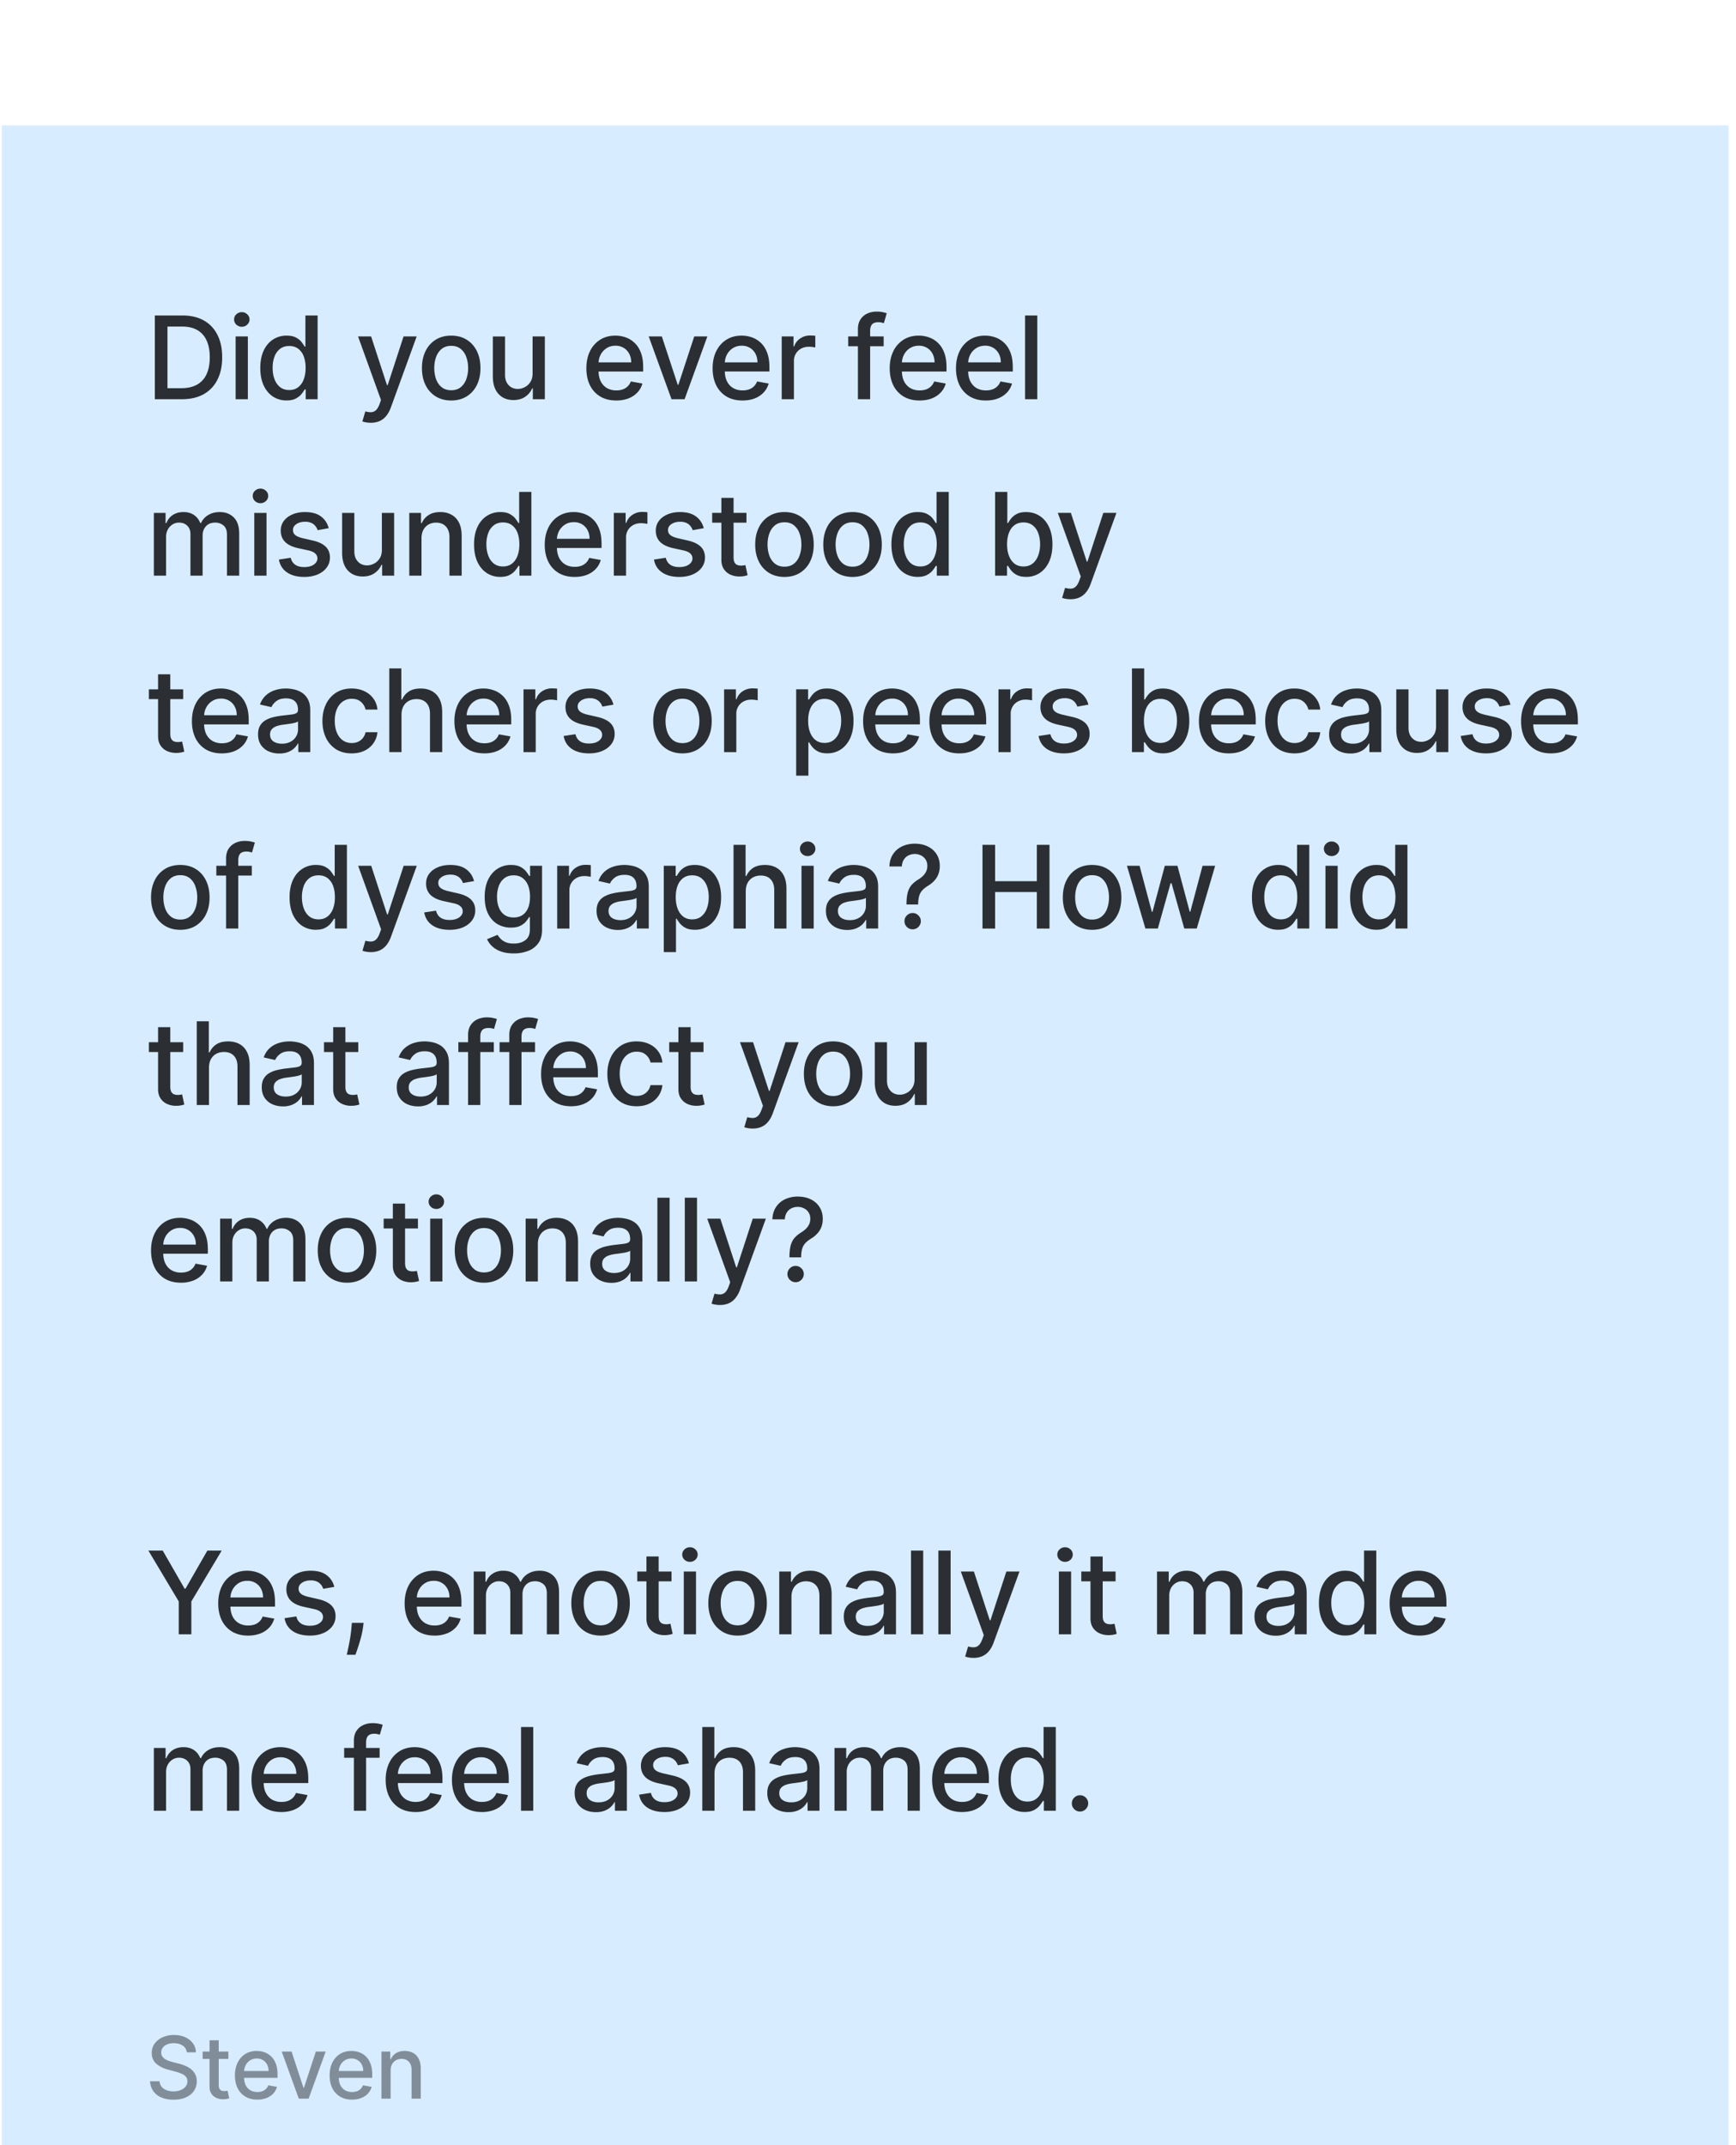
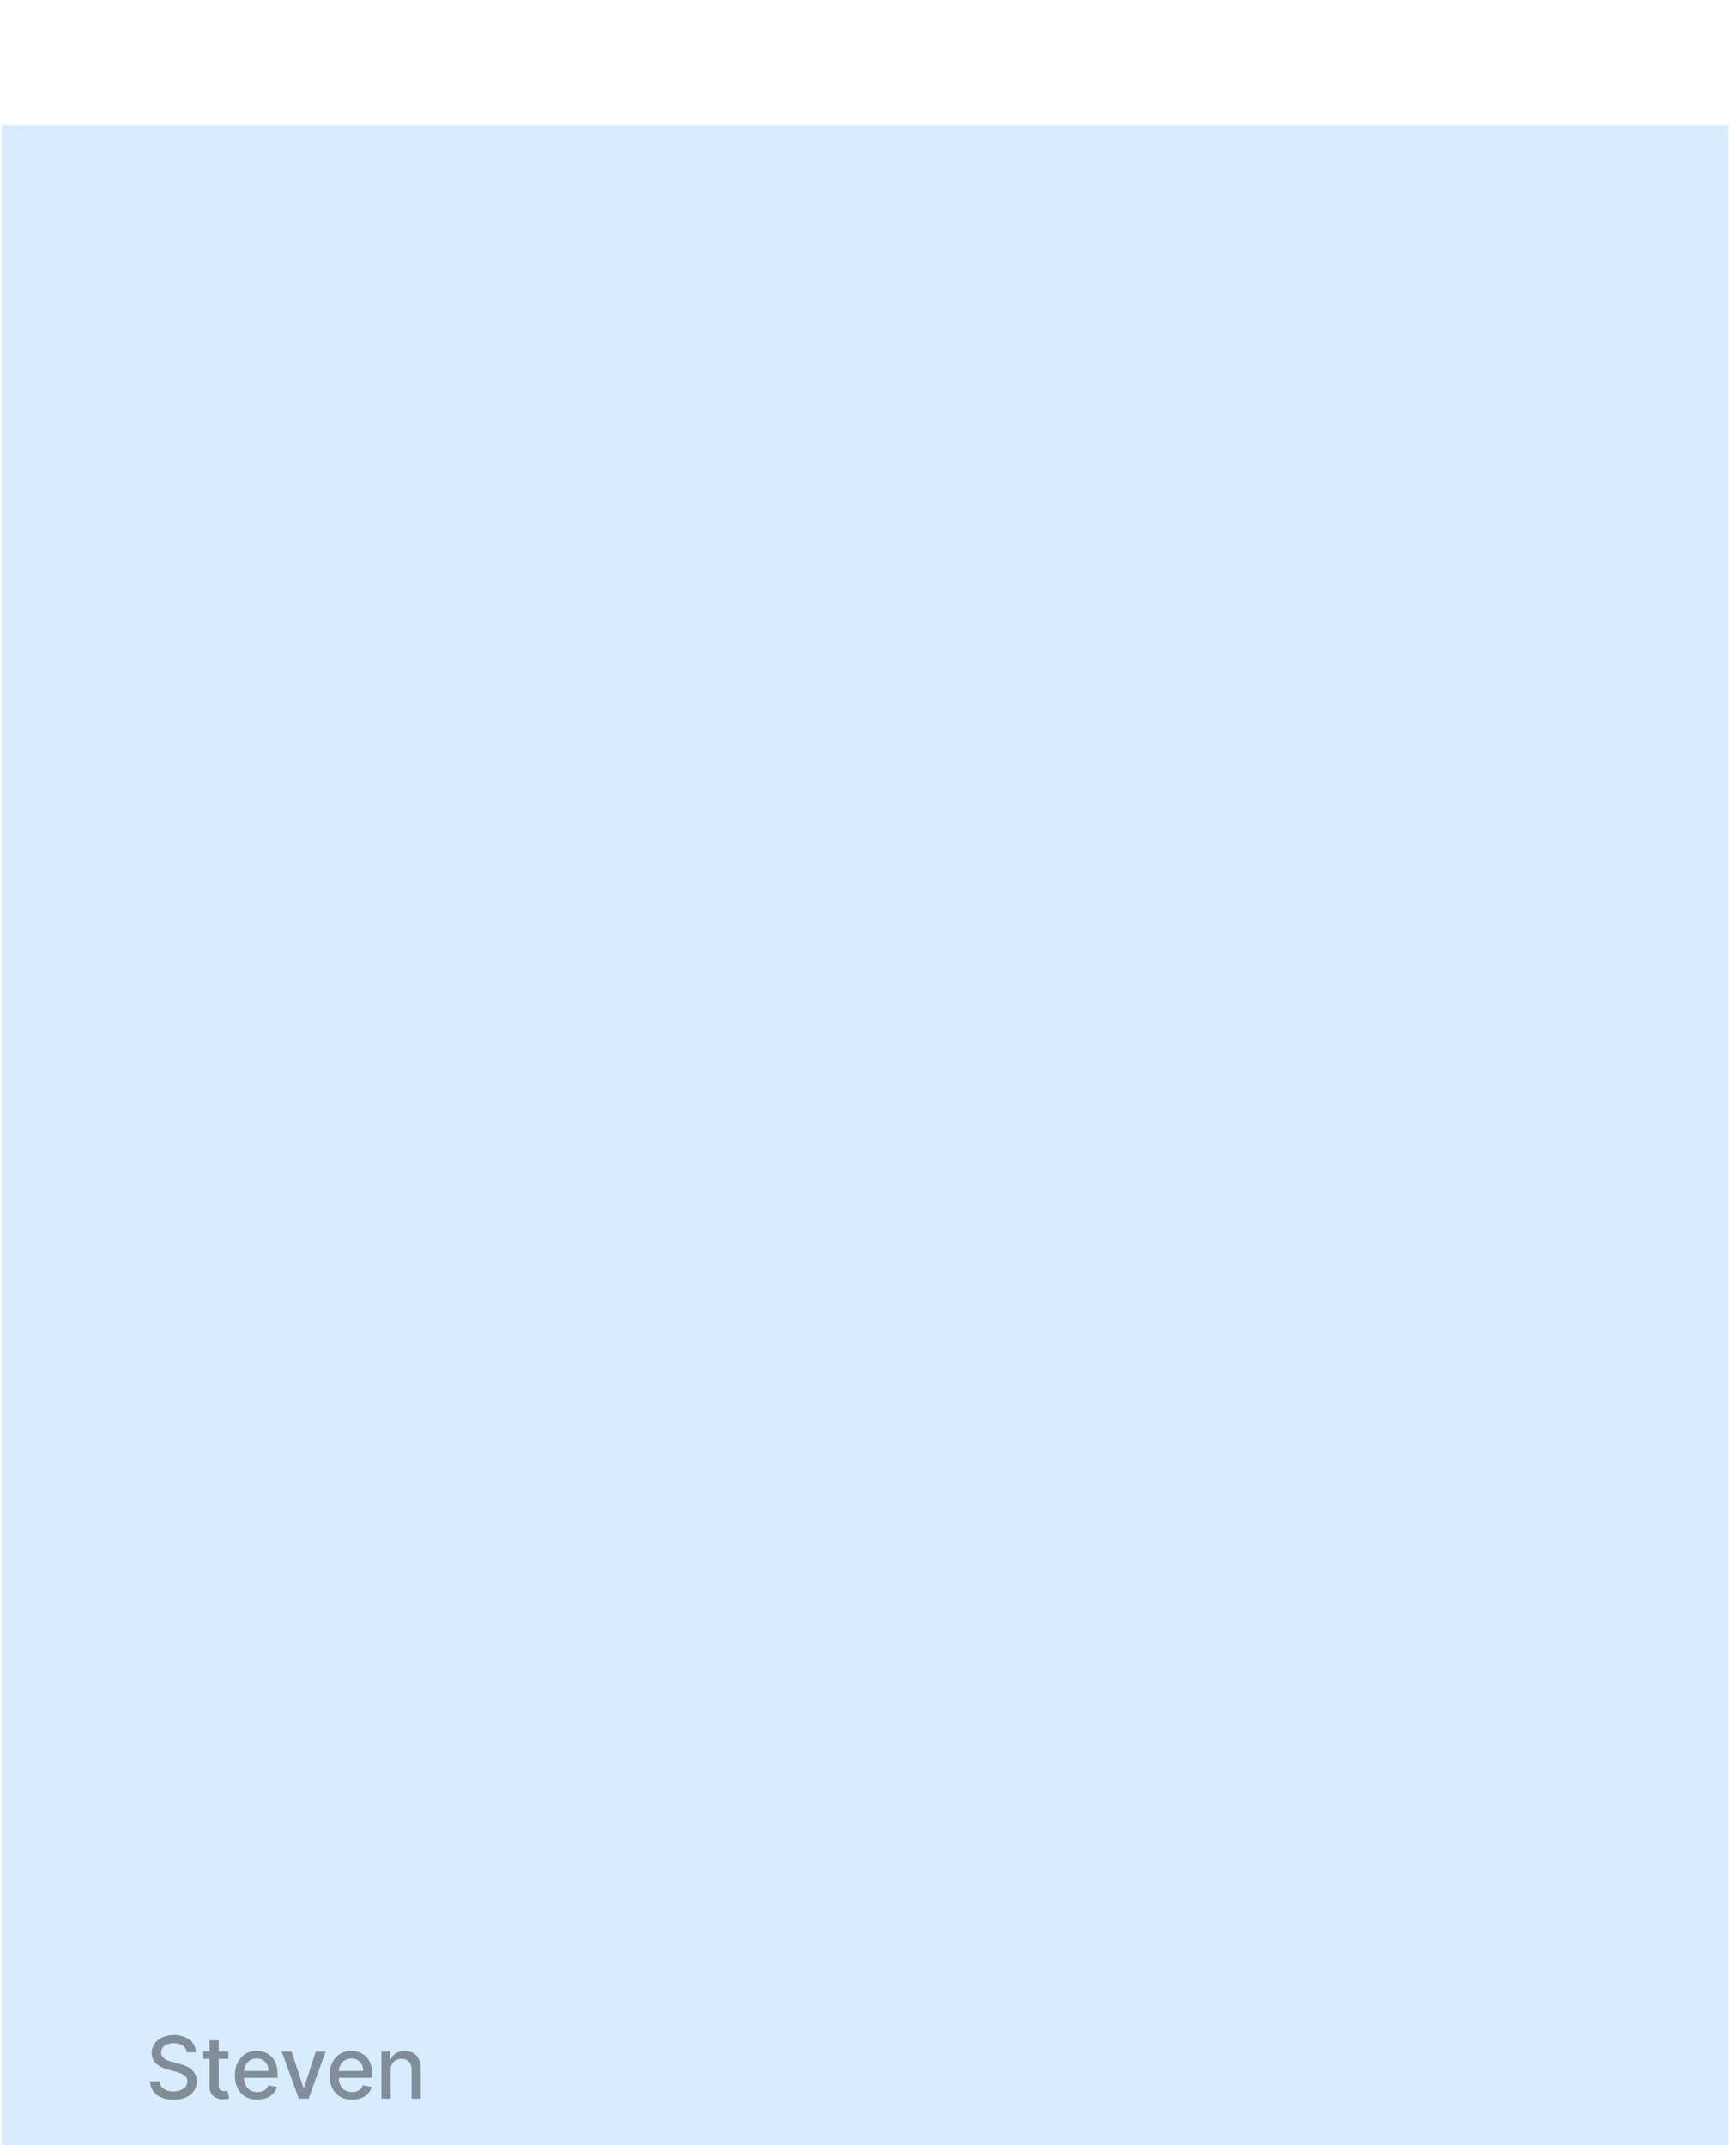
<svg xmlns="http://www.w3.org/2000/svg" width="187" height="231" fill="none">
  <g filter="url(#a)">
    <path fill="#D7ECFF" d="M.195-.004h186V230.38h-186z" />
-     <path fill="#000" fill-opacity=".8" d="M19.598 29.49h-2.919v-9.015h3.011c.883 0 1.642.18 2.276.542.634.358 1.12.873 1.457 1.545.34.669.51 1.471.51 2.408 0 .939-.171 1.746-.514 2.42a3.615 3.615 0 0 1-1.48 1.559c-.645.36-1.426.541-2.341.541Zm-1.558-1.188h1.483c.687 0 1.257-.13 1.712-.388a2.442 2.442 0 0 0 1.021-1.13c.226-.497.34-1.101.34-1.814 0-.708-.114-1.308-.34-1.8a2.395 2.395 0 0 0-.999-1.123c-.443-.256-.993-.383-1.65-.383H18.04v6.638Zm7.343 1.188v-6.76h1.316v6.76h-1.316Zm.665-7.804a.837.837 0 0 1-.59-.229.744.744 0 0 1-.242-.555.73.73 0 0 1 .242-.554.828.828 0 0 1 .59-.233.81.81 0 0 1 .585.233.73.73 0 0 1 .247.554c0 .215-.083.4-.247.555a.821.821 0 0 1-.585.229Zm4.816 7.936a2.62 2.62 0 0 1-1.461-.418c-.426-.282-.76-.682-1.004-1.202-.24-.522-.36-1.148-.36-1.88 0-.73.121-1.355.365-1.874.246-.52.584-.917 1.012-1.193a2.633 2.633 0 0 1 1.457-.414c.42 0 .757.07 1.012.211.259.138.458.3.6.485.143.184.254.347.334.488h.079v-3.35h1.316v9.015h-1.285v-1.052h-.11c-.08.144-.194.308-.344.493-.146.185-.349.346-.607.484s-.593.207-1.004.207Zm.29-1.122c.38 0 .7-.1.96-.3a1.84 1.84 0 0 0 .599-.84c.138-.358.207-.775.207-1.25 0-.47-.068-.88-.203-1.233a1.81 1.81 0 0 0-.594-.823c-.261-.197-.584-.295-.968-.295-.396 0-.727.103-.99.308a1.882 1.882 0 0 0-.6.841 3.428 3.428 0 0 0-.197 1.202c0 .452.067.858.202 1.219.135.36.335.647.599.858.267.209.596.313.986.313Zm8.778 3.526a2.76 2.76 0 0 1-.537-.049 1.687 1.687 0 0 1-.36-.097l.316-1.078c.24.064.455.092.643.084a.77.77 0 0 0 .497-.212c.147-.132.276-.347.388-.647l.162-.449-2.473-6.849h1.408l1.712 5.247h.07l1.713-5.247h1.413l-2.786 7.664c-.13.352-.294.65-.493.893a1.92 1.92 0 0 1-.713.555 2.333 2.333 0 0 1-.96.185Zm8.67-2.4c-.633 0-1.186-.145-1.659-.435a2.938 2.938 0 0 1-1.1-1.22c-.261-.522-.392-1.132-.392-1.83 0-.702.13-1.315.392-1.84a2.933 2.933 0 0 1 1.1-1.224c.473-.29 1.026-.436 1.66-.436.633 0 1.187.145 1.66.436.472.29.838.698 1.1 1.223.26.526.391 1.14.391 1.84 0 .699-.13 1.31-.392 1.832a2.937 2.937 0 0 1-1.1 1.219c-.472.29-1.026.436-1.66.436Zm.005-1.104c.41 0 .751-.109 1.021-.326.27-.217.47-.506.599-.867a3.45 3.45 0 0 0 .198-1.193c0-.431-.066-.827-.198-1.188a1.935 1.935 0 0 0-.599-.876c-.27-.22-.61-.33-1.021-.33-.414 0-.757.11-1.03.33-.27.22-.471.512-.603.876a3.48 3.48 0 0 0-.194 1.188c0 .434.065.832.194 1.193.132.36.333.65.603.867.273.217.616.326 1.03.326Zm8.763-1.836V22.73h1.32v6.761h-1.294v-1.17h-.07a2.11 2.11 0 0 1-.748.902c-.34.237-.765.356-1.273.356-.434 0-.818-.095-1.153-.286a2.01 2.01 0 0 1-.783-.858c-.188-.379-.282-.847-.282-1.404v-4.3h1.316v4.141c0 .46.128.828.383 1.1.255.273.587.41.995.41.246 0 .492-.062.735-.185.247-.123.45-.31.612-.559.164-.25.245-.566.242-.95Zm9.01 2.94c-.665 0-1.24-.142-1.72-.426a2.896 2.896 0 0 1-1.11-1.21c-.258-.523-.387-1.135-.387-1.836 0-.693.129-1.303.387-1.831a2.998 2.998 0 0 1 1.092-1.237c.47-.297 1.018-.445 1.646-.445a3.3 3.3 0 0 1 1.11.19c.357.125.679.324.963.594.285.27.51.62.674 1.052.164.428.246.949.246 1.562v.467h-5.374v-.986h4.085c0-.346-.07-.653-.212-.92a1.598 1.598 0 0 0-.594-.638 1.66 1.66 0 0 0-.889-.234c-.37 0-.693.091-.968.273a1.832 1.832 0 0 0-.634.704c-.147.288-.22.6-.22.938v.77c0 .452.079.837.237 1.154.162.317.386.559.674.726.287.164.623.247 1.008.247.25 0 .477-.036.682-.106a1.415 1.415 0 0 0 .876-.858l1.246.224a2.26 2.26 0 0 1-.537.964 2.601 2.601 0 0 1-.964.638c-.385.15-.823.225-1.316.225Zm9.816-6.897-2.452 6.761h-1.409l-2.456-6.76h1.413l1.712 5.202h.07l1.709-5.203h1.413Zm3.784 6.898c-.666 0-1.24-.143-1.721-.427a2.897 2.897 0 0 1-1.11-1.21c-.258-.523-.387-1.135-.387-1.836 0-.693.13-1.303.388-1.831.26-.529.625-.941 1.091-1.237.47-.297 1.019-.445 1.647-.445.381 0 .75.063 1.109.19.358.125.68.324.964.594.285.27.509.62.673 1.052.165.428.247.949.247 1.562v.467h-5.375v-.986h4.085c0-.346-.07-.653-.211-.92a1.597 1.597 0 0 0-.594-.638 1.66 1.66 0 0 0-.89-.234c-.37 0-.692.091-.968.273a1.832 1.832 0 0 0-.634.704c-.147.288-.22.6-.22.938v.77c0 .452.08.837.238 1.154.161.317.386.559.673.726.288.164.624.247 1.008.247.25 0 .477-.036.683-.106a1.416 1.416 0 0 0 .876-.858l1.245.224a2.26 2.26 0 0 1-.537.964 2.601 2.601 0 0 1-.964.638c-.384.15-.823.225-1.316.225Zm4.225-.137v-6.76h1.272v1.073h.07c.124-.364.34-.65.652-.858a1.859 1.859 0 0 1 1.065-.317 5.588 5.588 0 0 1 .559.03v1.26a2.352 2.352 0 0 0-.282-.049 2.68 2.68 0 0 0-.405-.03c-.31 0-.588.065-.832.197a1.472 1.472 0 0 0-.783 1.325v4.13h-1.316Zm10.982-6.76v1.055h-3.82V22.73h3.82Zm-2.773 6.76v-7.544c0-.423.093-.774.278-1.052a1.7 1.7 0 0 1 .735-.63c.305-.14.636-.211.994-.211.265 0 .49.022.678.066.188.04.328.08.419.114l-.309 1.066a6.317 6.317 0 0 0-.237-.062 1.355 1.355 0 0 0-.352-.04c-.32 0-.55.08-.687.238-.135.159-.203.387-.203.687v7.368h-1.316Zm6.643.137c-.666 0-1.24-.143-1.721-.427a2.897 2.897 0 0 1-1.11-1.21c-.258-.523-.387-1.135-.387-1.836 0-.693.13-1.303.387-1.831a2.998 2.998 0 0 1 1.092-1.237c.47-.297 1.018-.445 1.646-.445.382 0 .752.063 1.109.19.359.125.68.324.964.594.285.27.51.62.674 1.052.164.428.246.949.246 1.562v.467h-5.374v-.986h4.085a1.94 1.94 0 0 0-.212-.92 1.587 1.587 0 0 0-.594-.638 1.66 1.66 0 0 0-.889-.234c-.37 0-.692.091-.968.273a1.832 1.832 0 0 0-.634.704c-.147.288-.22.6-.22.938v.77c0 .452.079.837.237 1.154.162.317.386.559.674.726.288.164.624.247 1.008.247.25 0 .477-.036.682-.106a1.48 1.48 0 0 0 .533-.326 1.42 1.42 0 0 0 .343-.532l1.246.224a2.26 2.26 0 0 1-.537.964 2.602 2.602 0 0 1-.964.638c-.385.15-.823.225-1.316.225Zm7.138 0c-.666 0-1.239-.143-1.721-.427a2.897 2.897 0 0 1-1.109-1.21c-.258-.523-.387-1.135-.387-1.836 0-.693.129-1.303.387-1.831a2.998 2.998 0 0 1 1.092-1.237c.469-.297 1.018-.445 1.646-.445.381 0 .751.063 1.109.19.358.125.68.324.964.594.285.27.509.62.674 1.052.164.428.246.949.246 1.562v.467h-5.374v-.986h4.084c0-.346-.07-.653-.211-.92a1.6 1.6 0 0 0-1.483-.872c-.37 0-.693.091-.969.273a1.834 1.834 0 0 0-.634.704c-.146.288-.22.6-.22.938v.77c0 .452.08.837.238 1.154.161.317.386.559.674.726.287.164.623.247 1.008.247.249 0 .476-.036.682-.106a1.41 1.41 0 0 0 .876-.858l1.245.224a2.24 2.24 0 0 1-.537.964 2.594 2.594 0 0 1-.964.638c-.384.15-.823.225-1.316.225Zm5.541-9.152v9.015h-1.316v-9.015h1.316ZM16.574 48.49v-6.76h1.263v1.1h.084c.14-.373.37-.664.69-.872.32-.211.704-.317 1.15-.317.451 0 .83.106 1.135.317.308.211.536.502.682.872h.071a1.9 1.9 0 0 1 .77-.863c.352-.217.772-.326 1.26-.326.613 0 1.113.192 1.5.577.39.384.586.964.586 1.738v4.534h-1.317v-4.41c0-.458-.124-.79-.374-.995a1.36 1.36 0 0 0-.893-.308c-.429 0-.762.132-1 .396-.237.261-.356.597-.356 1.008v4.31h-1.312v-4.495c0-.367-.114-.662-.343-.885-.229-.223-.527-.334-.894-.334-.249 0-.48.066-.69.198-.209.129-.378.31-.507.541-.126.232-.19.5-.19.806v4.168h-1.315Zm10.818 0v-6.76h1.316v6.76h-1.316Zm.665-7.804a.837.837 0 0 1-.59-.229.744.744 0 0 1-.242-.555.73.73 0 0 1 .242-.554.828.828 0 0 1 .59-.233c.229 0 .424.077.585.233a.73.73 0 0 1 .247.554c0 .215-.082.4-.247.555a.821.821 0 0 1-.585.229Zm7.352 2.694-1.193.211a1.413 1.413 0 0 0-.238-.436 1.175 1.175 0 0 0-.43-.339 1.562 1.562 0 0 0-.683-.132c-.373 0-.684.084-.933.251-.25.164-.374.377-.374.639 0 .225.083.407.25.545.168.138.438.251.81.34l1.074.246c.623.144 1.086.365 1.391.664.306.3.458.688.458 1.167 0 .405-.117.766-.352 1.083-.232.314-.556.56-.973.74-.413.178-.893.268-1.44.268-.756 0-1.374-.162-1.852-.485-.479-.325-.772-.787-.88-1.386l1.271-.194c.08.332.243.583.49.753.246.167.567.25.963.25.431 0 .776-.089 1.035-.268.258-.182.387-.403.387-.664a.69.69 0 0 0-.238-.533c-.155-.144-.395-.252-.717-.326l-1.145-.25c-.63-.144-1.097-.373-1.4-.687-.299-.314-.449-.712-.449-1.193 0-.4.112-.748.335-1.048.223-.3.531-.532.924-.7.394-.17.844-.255 1.352-.255.73 0 1.306.159 1.725.476.42.314.697.735.832 1.263Zm5.726 2.306V41.73h1.32v6.761h-1.294v-1.17h-.07a2.11 2.11 0 0 1-.748.902c-.34.237-.765.356-1.273.356-.434 0-.818-.095-1.153-.286a2.01 2.01 0 0 1-.783-.858c-.188-.379-.282-.847-.282-1.404v-4.3h1.316v4.141c0 .46.128.828.383 1.1.255.274.587.41.995.41.246 0 .491-.062.735-.185.246-.123.45-.31.612-.559.164-.25.245-.566.242-.95Zm4.269-1.21v4.014h-1.317v-6.76h1.264v1.1h.083c.156-.358.4-.646.731-.863.335-.217.756-.326 1.263-.326.461 0 .865.097 1.21.29.347.191.616.476.806.855.191.378.286.846.286 1.404v4.3h-1.316v-4.142c0-.49-.127-.873-.383-1.149-.255-.279-.606-.418-1.052-.418a1.65 1.65 0 0 0-.814.198 1.425 1.425 0 0 0-.559.581c-.135.253-.203.558-.203.916Zm8.486 4.146a2.62 2.62 0 0 1-1.461-.418c-.426-.282-.76-.682-1.004-1.202-.24-.522-.36-1.148-.36-1.88 0-.73.121-1.355.365-1.874.246-.52.584-.917 1.012-1.193a2.633 2.633 0 0 1 1.457-.414c.42 0 .757.07 1.012.211.259.138.458.3.6.485.143.184.254.347.334.488h.079v-3.35h1.316v9.015h-1.285v-1.052h-.11c-.08.144-.194.308-.344.493a1.886 1.886 0 0 1-.607.484c-.258.138-.593.207-1.004.207Zm.29-1.122c.38 0 .7-.1.96-.3.264-.202.464-.482.599-.84.138-.358.207-.775.207-1.25 0-.47-.068-.88-.203-1.233a1.812 1.812 0 0 0-.594-.823c-.261-.197-.584-.295-.968-.295-.396 0-.726.103-.99.308a1.883 1.883 0 0 0-.6.841 3.43 3.43 0 0 0-.197 1.202c0 .452.067.858.202 1.219.135.36.335.647.599.858.267.209.596.313.986.313Zm7.716 1.127c-.666 0-1.24-.143-1.721-.427a2.897 2.897 0 0 1-1.11-1.21c-.258-.523-.387-1.135-.387-1.836 0-.693.13-1.303.388-1.831.26-.529.625-.941 1.091-1.237.47-.297 1.019-.445 1.647-.445.381 0 .75.063 1.109.19.358.125.68.324.964.594.285.27.509.62.673 1.052.165.428.247.949.247 1.562v.467h-5.375v-.986h4.085c0-.346-.07-.653-.211-.92a1.598 1.598 0 0 0-.594-.638 1.66 1.66 0 0 0-.89-.234c-.37 0-.692.091-.968.273a1.832 1.832 0 0 0-.634.705c-.147.287-.22.6-.22.937v.77c0 .452.08.837.238 1.154.161.317.386.559.673.726.288.164.624.246 1.008.246.25 0 .477-.035.683-.105a1.416 1.416 0 0 0 .876-.858l1.245.224a2.26 2.26 0 0 1-.537.964 2.601 2.601 0 0 1-.964.638c-.384.15-.823.225-1.316.225Zm4.225-.137v-6.76h1.272v1.073h.07c.124-.364.34-.65.652-.858a1.859 1.859 0 0 1 1.065-.317 5.588 5.588 0 0 1 .559.03v1.26a2.352 2.352 0 0 0-.282-.049 2.68 2.68 0 0 0-.405-.03c-.31 0-.588.065-.832.197a1.472 1.472 0 0 0-.783 1.325v4.13H66.12Zm9.687-5.11-1.193.211a1.413 1.413 0 0 0-.237-.436 1.175 1.175 0 0 0-.432-.339 1.56 1.56 0 0 0-.682-.132c-.373 0-.684.084-.933.251-.25.164-.374.377-.374.639 0 .225.083.407.25.545.168.138.438.251.81.34l1.074.246c.623.144 1.086.365 1.391.664.306.3.458.688.458 1.167 0 .405-.117.766-.352 1.083-.232.314-.556.56-.973.74-.413.178-.893.268-1.44.268-.756 0-1.374-.162-1.852-.485-.479-.325-.772-.787-.88-1.386l1.272-.194c.079.332.242.583.488.753.246.167.568.25.964.25.431 0 .776-.089 1.034-.268.259-.182.388-.403.388-.664a.69.69 0 0 0-.238-.533c-.155-.144-.395-.252-.717-.326l-1.145-.25c-.63-.144-1.097-.373-1.4-.687-.299-.314-.449-.712-.449-1.193 0-.4.112-.748.335-1.048.223-.3.531-.532.924-.7.394-.17.844-.255 1.352-.255.73 0 1.305.159 1.725.476.42.314.697.735.832 1.263Zm4.599-1.65v1.056h-3.693v-1.057h3.693Zm-2.703-1.62h1.316v6.395c0 .255.038.447.115.577a.597.597 0 0 0 .295.26c.123.043.256.065.4.065.106 0 .198-.007.278-.022.079-.014.14-.026.184-.035l.238 1.087a1.98 1.98 0 0 1-.326.088c-.14.033-.316.05-.528.053a2.319 2.319 0 0 1-.968-.185 1.655 1.655 0 0 1-.726-.598c-.185-.27-.278-.61-.278-1.017v-6.669Zm6.798 8.517c-.634 0-1.187-.146-1.66-.436a2.939 2.939 0 0 1-1.1-1.22c-.261-.522-.392-1.132-.392-1.83 0-.702.13-1.315.392-1.84a2.933 2.933 0 0 1 1.1-1.224c.473-.29 1.026-.436 1.66-.436.634 0 1.187.145 1.66.436.472.29.838.698 1.1 1.224.26.525.391 1.138.391 1.84 0 .698-.13 1.308-.391 1.83a2.939 2.939 0 0 1-1.1 1.22c-.473.29-1.026.436-1.66.436Zm.004-1.105c.411 0 .751-.109 1.021-.326.27-.217.47-.506.6-.867a3.45 3.45 0 0 0 .197-1.193c0-.431-.066-.827-.198-1.188a1.936 1.936 0 0 0-.599-.876c-.27-.22-.61-.33-1.02-.33-.415 0-.758.11-1.03.33-.27.22-.472.512-.604.876-.129.36-.194.757-.194 1.188 0 .434.065.832.194 1.193.132.36.333.65.603.867.273.217.616.326 1.03.326Zm7.328 1.105c-.634 0-1.187-.146-1.66-.436a2.938 2.938 0 0 1-1.1-1.22c-.26-.522-.391-1.132-.391-1.83 0-.702.13-1.315.391-1.84a2.933 2.933 0 0 1 1.1-1.224c.473-.29 1.026-.436 1.66-.436.634 0 1.187.145 1.66.436.472.29.839.698 1.1 1.224.261.525.392 1.138.392 1.84 0 .698-.13 1.308-.392 1.83a2.938 2.938 0 0 1-1.1 1.22c-.473.29-1.026.436-1.66.436Zm.005-1.105c.41 0 .75-.109 1.02-.326.27-.217.47-.506.6-.867.132-.361.197-.759.197-1.193 0-.431-.066-.827-.198-1.188a1.936 1.936 0 0 0-.598-.876c-.27-.22-.61-.33-1.021-.33-.414 0-.757.11-1.03.33-.27.22-.471.512-.603.876a3.48 3.48 0 0 0-.194 1.188c0 .434.064.832.194 1.193.132.36.333.65.602.867.273.217.617.326 1.03.326Zm7.01 1.1a2.62 2.62 0 0 1-1.46-.418c-.426-.282-.76-.682-1.004-1.202-.241-.522-.361-1.148-.361-1.88 0-.73.121-1.355.365-1.874.246-.52.584-.917 1.012-1.193a2.633 2.633 0 0 1 1.457-.414c.42 0 .757.07 1.013.211.258.138.458.3.598.485.144.184.256.347.335.488h.079v-3.35h1.316v9.015h-1.285v-1.052h-.11a3.514 3.514 0 0 1-.343.493c-.147.185-.35.347-.608.484-.258.138-.593.207-1.003.207Zm.291-1.122c.379 0 .698-.1.96-.3.264-.202.463-.482.598-.84.138-.358.207-.775.207-1.25 0-.47-.067-.88-.202-1.233a1.806 1.806 0 0 0-.595-.823c-.26-.197-.584-.295-.968-.295-.396 0-.726.103-.99.308a1.883 1.883 0 0 0-.599.841 3.428 3.428 0 0 0-.198 1.202c0 .452.068.858.203 1.219.135.36.334.647.598.858.267.209.596.313.986.313Zm8.051.99v-9.015h1.316v3.35h.08a3.62 3.62 0 0 1 .33-.488 1.86 1.86 0 0 1 .598-.485c.256-.14.593-.21 1.013-.21.546 0 1.033.137 1.461.413.429.276.765.673 1.008 1.193.247.52.37 1.144.37 1.875 0 .73-.122 1.357-.366 1.88-.243.519-.578.92-1.003 1.201a2.6 2.6 0 0 1-1.457.418c-.411 0-.747-.069-1.008-.207a1.915 1.915 0 0 1-.608-.484 3.695 3.695 0 0 1-.338-.493h-.111v1.052h-1.285Zm1.29-3.38c0 .475.069.892.207 1.25.138.358.337.638.598.84.262.2.581.3.96.3.393 0 .722-.104.986-.313.264-.211.464-.497.599-.858.138-.361.207-.767.207-1.22 0-.445-.068-.846-.203-1.201a1.84 1.84 0 0 0-.599-.84c-.264-.206-.594-.309-.99-.309-.381 0-.704.098-.968.295-.262.197-.46.471-.595.823-.135.352-.202.763-.202 1.233Zm6.829 5.916c-.196 0-.375-.017-.537-.049a1.71 1.71 0 0 1-.361-.097l.317-1.078c.241.065.455.092.643.084a.766.766 0 0 0 .497-.212c.147-.132.276-.347.388-.647l.163-.449-2.474-6.849h1.408l1.713 5.247h.07l1.712-5.247h1.413l-2.786 7.664c-.129.352-.293.65-.493.893a1.92 1.92 0 0 1-.713.555 2.336 2.336 0 0 1-.96.185Zm-95.58 9.703v1.056h-3.693V60.73h3.693Zm-2.703-1.62h1.316v6.396c0 .255.038.448.115.577a.597.597 0 0 0 .295.26c.123.043.256.065.4.065.106 0 .198-.007.277-.022.08-.014.141-.026.185-.035l.238 1.087a2.58 2.58 0 0 1-.854.14 2.319 2.319 0 0 1-.968-.184 1.658 1.658 0 0 1-.727-.598c-.184-.27-.277-.61-.277-1.017v-6.669Zm6.864 8.518c-.666 0-1.24-.143-1.721-.427a2.897 2.897 0 0 1-1.11-1.21c-.258-.523-.387-1.135-.387-1.836 0-.693.13-1.303.387-1.831a3.005 3.005 0 0 1 1.092-1.237c.47-.297 1.018-.445 1.646-.445.382 0 .752.063 1.11.19.357.125.679.324.963.594.285.27.51.62.674 1.052.164.428.246.949.246 1.562v.467h-5.374v-.986h4.085c0-.346-.07-.653-.212-.92a1.597 1.597 0 0 0-.594-.638 1.661 1.661 0 0 0-.889-.234c-.37 0-.692.091-.968.273a1.832 1.832 0 0 0-.634.705c-.147.287-.22.6-.22.937v.77c0 .452.079.837.237 1.154.162.317.386.559.674.726.287.164.623.246 1.008.246.25 0 .477-.035.682-.105a1.416 1.416 0 0 0 .876-.858l1.246.224a2.26 2.26 0 0 1-.537.964 2.601 2.601 0 0 1-.964.638c-.385.15-.823.225-1.316.225Zm6.192.013a2.76 2.76 0 0 1-1.162-.238 1.957 1.957 0 0 1-.823-.7c-.2-.305-.3-.679-.3-1.122 0-.382.074-.696.22-.942.147-.247.345-.442.595-.586.25-.143.528-.252.836-.325.308-.074.622-.13.942-.167l.986-.115c.253-.032.436-.084.55-.154.115-.07.172-.185.172-.343v-.031c0-.385-.109-.683-.326-.894-.214-.211-.534-.317-.96-.317-.442 0-.792.099-1.047.295-.252.194-.427.41-.524.647l-1.237-.281a2.38 2.38 0 0 1 .643-.995c.285-.255.612-.44.982-.555.37-.117.758-.176 1.166-.176.27 0 .556.032.858.097.306.062.59.176.854.343.267.167.486.407.656.718.17.308.255.708.255 1.201v4.49h-1.285v-.924h-.053c-.085.17-.212.337-.383.502-.17.164-.388.3-.655.409a2.544 2.544 0 0 1-.96.163Zm.286-1.056c.364 0 .675-.072.933-.216a1.51 1.51 0 0 0 .595-.564c.137-.234.206-.485.206-.752v-.872c-.047.047-.138.091-.273.132a4.249 4.249 0 0 1-.453.101c-.17.027-.336.052-.497.075-.162.02-.297.038-.405.053a3.264 3.264 0 0 0-.7.163 1.203 1.203 0 0 0-.502.33c-.123.14-.185.329-.185.563 0 .326.12.573.361.74.24.164.547.246.92.246Zm7.515 1.043c-.654 0-1.218-.148-1.69-.445a2.95 2.95 0 0 1-1.083-1.237c-.252-.525-.379-1.127-.379-1.804 0-.687.13-1.293.388-1.818a2.96 2.96 0 0 1 1.091-1.237c.47-.297 1.023-.445 1.66-.445.513 0 .971.096 1.373.286.402.188.727.452.973.792.25.34.398.739.445 1.193H39.38a1.535 1.535 0 0 0-.484-.818c-.25-.23-.584-.344-1.004-.344a1.64 1.64 0 0 0-.964.29 1.874 1.874 0 0 0-.638.82c-.153.352-.23.768-.23 1.25 0 .493.076.918.225 1.276.15.358.361.636.634.832.276.197.6.295.973.295.25 0 .475-.045.678-.136.205-.094.377-.228.515-.401.14-.173.239-.382.295-.625h1.28a2.477 2.477 0 0 1-.426 1.17 2.457 2.457 0 0 1-.956.81c-.396.197-.86.296-1.395.296Zm5.365-4.151v4.014h-1.316v-9.015h1.298v3.355h.084c.158-.364.4-.653.726-.868.326-.214.751-.32 1.277-.32.463 0 .868.094 1.215.285.349.19.619.476.81.854.193.376.29.845.29 1.409v4.3h-1.316v-4.142c0-.496-.128-.88-.383-1.153-.255-.276-.61-.414-1.065-.414-.311 0-.59.066-.837.198a1.427 1.427 0 0 0-.576.581c-.138.253-.207.558-.207.916Zm8.918 4.15c-.666 0-1.24-.142-1.721-.426a2.897 2.897 0 0 1-1.11-1.21c-.258-.523-.387-1.135-.387-1.836 0-.693.13-1.303.388-1.831.26-.529.625-.941 1.091-1.237.47-.297 1.019-.445 1.647-.445.381 0 .75.063 1.109.19.358.125.68.324.964.594.284.27.509.62.673 1.052.165.428.247.949.247 1.562v.467h-5.375v-.986h4.085c0-.346-.07-.653-.211-.92a1.597 1.597 0 0 0-.595-.638 1.661 1.661 0 0 0-.889-.234c-.37 0-.692.091-.968.273a1.832 1.832 0 0 0-.634.705c-.147.287-.22.6-.22.937v.77c0 .452.08.837.238 1.154.161.317.386.559.673.726.288.164.624.246 1.008.246.25 0 .477-.035.682-.105a1.416 1.416 0 0 0 .876-.858l1.246.224a2.26 2.26 0 0 1-.537.964 2.601 2.601 0 0 1-.964.638c-.384.15-.823.225-1.316.225Zm4.225-.136v-6.76h1.272v1.073h.07c.123-.364.34-.65.652-.858a1.864 1.864 0 0 1 1.065-.317 5.588 5.588 0 0 1 .559.03v1.26a2.352 2.352 0 0 0-.282-.049 2.68 2.68 0 0 0-.405-.03c-.31 0-.588.065-.832.197a1.472 1.472 0 0 0-.783 1.325v4.13h-1.316Zm9.687-5.11-1.193.211a1.413 1.413 0 0 0-.238-.436 1.175 1.175 0 0 0-.431-.339 1.56 1.56 0 0 0-.682-.132c-.373 0-.684.084-.933.251-.25.164-.375.377-.375.639 0 .225.084.407.251.545.168.138.438.251.81.34l1.074.246c.622.144 1.086.365 1.391.664.305.3.458.689.458 1.167 0 .405-.117.766-.352 1.083-.232.314-.556.56-.973.74-.414.178-.893.268-1.44.268-.756 0-1.374-.162-1.852-.484-.479-.326-.772-.788-.88-1.387l1.271-.194c.08.332.242.583.489.753.246.167.568.25.964.25.431 0 .776-.089 1.034-.268.259-.182.388-.403.388-.664a.69.69 0 0 0-.238-.533c-.156-.144-.395-.252-.718-.326l-1.144-.25c-.63-.144-1.097-.373-1.4-.687-.299-.314-.449-.712-.449-1.193 0-.4.112-.748.335-1.048.223-.3.531-.532.924-.7.393-.17.844-.255 1.352-.255.73 0 1.305.159 1.725.476.42.314.697.735.832 1.263Zm7.435 5.247c-.634 0-1.187-.146-1.66-.436a2.938 2.938 0 0 1-1.1-1.22c-.261-.522-.392-1.132-.392-1.83 0-.702.13-1.315.392-1.84a2.933 2.933 0 0 1 1.1-1.224c.473-.29 1.026-.436 1.66-.436.634 0 1.187.145 1.66.436.472.29.838.698 1.1 1.224.26.525.391 1.138.391 1.84 0 .698-.13 1.308-.391 1.83a2.938 2.938 0 0 1-1.1 1.22c-.473.29-1.026.436-1.66.436Zm.004-1.105c.411 0 .751-.109 1.021-.326.27-.217.47-.506.599-.867.132-.361.198-.759.198-1.193 0-.431-.066-.827-.198-1.188a1.935 1.935 0 0 0-.599-.876c-.27-.22-.61-.33-1.02-.33-.415 0-.758.11-1.03.33-.27.22-.472.512-.604.876-.129.36-.194.757-.194 1.188 0 .434.065.832.194 1.193.132.36.333.65.603.867.273.217.616.326 1.03.326Zm4.48.968v-6.76h1.272v1.073h.07c.124-.364.341-.65.652-.858a1.86 1.86 0 0 1 1.065-.317 5.588 5.588 0 0 1 .56.03v1.26a2.352 2.352 0 0 0-.282-.049 2.68 2.68 0 0 0-.405-.03c-.311 0-.589.065-.832.197a1.472 1.472 0 0 0-.784 1.325v4.13h-1.316Zm7.765 2.536v-9.297h1.285v1.096h.11a3.67 3.67 0 0 1 .33-.488 1.87 1.87 0 0 1 .6-.485c.255-.14.592-.21 1.012-.21.546 0 1.033.137 1.461.413.428.276.764.673 1.008 1.193.247.52.37 1.144.37 1.875 0 .73-.122 1.357-.365 1.88-.244.519-.579.92-1.004 1.201a2.599 2.599 0 0 1-1.457.418c-.411 0-.747-.069-1.008-.207a1.926 1.926 0 0 1-.608-.484 3.665 3.665 0 0 1-.338-.493h-.08v3.588h-1.316Zm1.29-5.916c0 .475.069.892.207 1.25.138.358.337.638.598.84.261.2.581.3.96.3.393 0 .722-.104.986-.313a1.94 1.94 0 0 0 .599-.858c.137-.361.206-.767.206-1.22 0-.445-.067-.846-.202-1.201a1.84 1.84 0 0 0-.599-.84c-.264-.206-.594-.309-.99-.309-.382 0-.704.098-.968.295-.262.197-.46.471-.595.823-.135.352-.202.763-.202 1.233Zm9.138 3.517c-.666 0-1.24-.143-1.721-.427a2.897 2.897 0 0 1-1.11-1.21c-.258-.523-.387-1.135-.387-1.836 0-.693.13-1.303.388-1.831.26-.529.625-.941 1.091-1.237.47-.297 1.019-.445 1.647-.445.381 0 .75.063 1.109.19.358.125.68.324.964.594.285.27.509.62.673 1.052.165.428.247.949.247 1.562v.467h-5.375v-.986h4.085c0-.346-.07-.653-.211-.92a1.597 1.597 0 0 0-.594-.638 1.66 1.66 0 0 0-.89-.234c-.37 0-.692.091-.968.273a1.832 1.832 0 0 0-.634.705c-.147.287-.22.6-.22.937v.77c0 .452.08.837.238 1.154.161.317.386.559.673.726.288.164.624.246 1.008.246.25 0 .477-.035.683-.105a1.416 1.416 0 0 0 .876-.858l1.245.224a2.26 2.26 0 0 1-.537.964 2.602 2.602 0 0 1-.964.638c-.384.15-.823.225-1.316.225Zm7.139 0c-.666 0-1.24-.143-1.721-.427a2.899 2.899 0 0 1-1.11-1.21c-.258-.523-.387-1.135-.387-1.836 0-.693.129-1.303.387-1.831a3.01 3.01 0 0 1 1.092-1.237c.47-.297 1.018-.445 1.646-.445.382 0 .752.063 1.11.19.358.125.679.324.964.594.284.27.509.62.673 1.052.164.428.246.949.246 1.562v.467h-5.374v-.986h4.085a1.94 1.94 0 0 0-.212-.92 1.586 1.586 0 0 0-.594-.638 1.66 1.66 0 0 0-.889-.234c-.37 0-.692.091-.968.273a1.826 1.826 0 0 0-.634.705c-.147.287-.22.6-.22.937v.77c0 .452.079.837.237 1.154.162.317.386.559.674.726.287.164.623.246 1.008.246.249 0 .477-.035.682-.105a1.48 1.48 0 0 0 .533-.326 1.42 1.42 0 0 0 .343-.532l1.246.224a2.26 2.26 0 0 1-.537.964 2.602 2.602 0 0 1-.964.638c-.385.15-.823.225-1.316.225Zm4.224-.137v-6.76h1.273v1.073h.07c.123-.364.34-.65.651-.858a1.865 1.865 0 0 1 1.066-.317 5.561 5.561 0 0 1 .559.03v1.26a2.368 2.368 0 0 0-.282-.049 2.76 2.76 0 0 0-.405-.03 1.72 1.72 0 0 0-.832.197 1.47 1.47 0 0 0-.783 1.325v4.13h-1.317Zm9.688-5.11-1.193.211a1.407 1.407 0 0 0-.238-.436 1.177 1.177 0 0 0-.431-.339 1.565 1.565 0 0 0-.683-.132c-.372 0-.683.084-.933.251-.249.164-.374.377-.374.639 0 .225.084.407.251.545.167.138.437.251.81.34l1.074.246c.622.144 1.086.365 1.391.664.305.3.458.689.458 1.167 0 .405-.118.766-.352 1.083-.232.314-.556.56-.973.74-.414.178-.894.268-1.44.268-.757 0-1.374-.162-1.853-.484-.478-.326-.771-.788-.88-1.387l1.272-.194c.079.332.242.583.489.753.246.167.567.25.964.25.431 0 .776-.089 1.034-.268.258-.182.387-.403.387-.664a.692.692 0 0 0-.237-.533c-.156-.144-.395-.252-.718-.326l-1.144-.25c-.631-.144-1.098-.373-1.4-.687-.299-.314-.449-.712-.449-1.193 0-.4.112-.748.335-1.048.223-.3.531-.532.924-.7.393-.17.844-.255 1.351-.255.731 0 1.306.159 1.726.476.419.314.697.735.832 1.263Zm4.692 5.11v-9.015h1.316v3.35h.08a3.62 3.62 0 0 1 .33-.488 1.86 1.86 0 0 1 .598-.485c.256-.14.593-.21 1.013-.21.546 0 1.033.137 1.461.413.429.276.765.673 1.008 1.193.247.52.37 1.144.37 1.875 0 .73-.122 1.357-.365 1.88-.244.519-.579.92-1.004 1.201a2.6 2.6 0 0 1-1.457.418c-.411 0-.747-.069-1.008-.207a1.9 1.9 0 0 1-.607-.484 3.62 3.62 0 0 1-.339-.493h-.11v1.052h-1.286Zm1.29-3.38c0 .475.069.892.207 1.25.138.358.337.638.598.84.262.2.581.3.96.3.393 0 .722-.104.986-.313.264-.211.464-.497.599-.858.138-.361.207-.767.207-1.22 0-.445-.068-.846-.203-1.201a1.84 1.84 0 0 0-.599-.84c-.264-.206-.594-.309-.99-.309-.381 0-.704.098-.968.295-.262.197-.46.471-.595.823-.135.352-.202.763-.202 1.233Zm9.141 3.517c-.666 0-1.239-.143-1.721-.427a2.897 2.897 0 0 1-1.109-1.21c-.258-.523-.387-1.135-.387-1.836 0-.693.129-1.303.387-1.831a2.998 2.998 0 0 1 1.092-1.237c.469-.297 1.018-.445 1.646-.445.381 0 .751.063 1.109.19.358.125.68.324.964.594.285.27.509.62.674 1.052.164.428.246.949.246 1.562v.467h-5.374v-.986h4.084c0-.346-.07-.653-.211-.92a1.6 1.6 0 0 0-1.483-.872c-.37 0-.693.091-.969.273a1.824 1.824 0 0 0-.633.705 2.03 2.03 0 0 0-.221.937v.77c0 .452.08.837.238 1.154.162.317.386.559.674.726.287.164.623.246 1.008.246.249 0 .476-.035.682-.105.205-.074.383-.182.533-.326a1.42 1.42 0 0 0 .343-.532l1.246.224a2.26 2.26 0 0 1-.537.964 2.61 2.61 0 0 1-.964.638c-.385.15-.824.225-1.317.225Zm7.073 0c-.654 0-1.218-.148-1.69-.445-.47-.3-.831-.712-1.083-1.237-.252-.525-.379-1.127-.379-1.804 0-.687.13-1.293.388-1.818a2.96 2.96 0 0 1 1.091-1.237c.47-.297 1.023-.445 1.66-.445.513 0 .971.096 1.373.286.402.188.727.452.973.792a2.4 2.4 0 0 1 .445 1.193h-1.281a1.536 1.536 0 0 0-.485-.818c-.249-.23-.583-.344-1.003-.344a1.64 1.64 0 0 0-.964.29 1.874 1.874 0 0 0-.638.82c-.153.352-.229.768-.229 1.25 0 .493.075.918.224 1.276.15.358.361.636.634.832.276.197.6.295.973.295.249 0 .475-.045.678-.136.205-.094.377-.228.515-.401a1.51 1.51 0 0 0 .295-.625h1.281c-.047.437-.19.828-.427 1.17a2.455 2.455 0 0 1-.956.81c-.396.197-.861.296-1.395.296Zm6.016.013a2.76 2.76 0 0 1-1.162-.238 1.962 1.962 0 0 1-.823-.7c-.199-.305-.299-.679-.299-1.122 0-.382.073-.696.22-.942.147-.247.345-.442.594-.586.25-.143.528-.252.836-.325.309-.074.623-.13.942-.167l.986-.115c.253-.032.436-.084.551-.154.114-.07.171-.185.171-.343v-.031c0-.385-.108-.683-.325-.894-.215-.211-.535-.317-.96-.317-.443 0-.792.099-1.048.295-.252.194-.427.41-.523.647l-1.237-.281c.146-.411.361-.743.642-.995a2.61 2.61 0 0 1 .982-.555c.37-.117.758-.176 1.166-.176.27 0 .556.032.859.097.305.062.59.176.854.343.267.167.485.407.656.718.17.308.255.708.255 1.201v4.49h-1.285v-.924h-.053a1.89 1.89 0 0 1-.383.502c-.17.164-.389.3-.656.409a2.545 2.545 0 0 1-.96.163Zm.286-1.056c.364 0 .675-.072.934-.216.261-.144.459-.332.594-.564.138-.234.207-.485.207-.752v-.872c-.047.047-.138.091-.273.132a4.213 4.213 0 0 1-.454.101c-.17.027-.336.052-.497.075-.161.02-.296.038-.405.053a3.265 3.265 0 0 0-.7.163 1.21 1.21 0 0 0-.502.33c-.123.14-.185.329-.185.563 0 .326.121.573.361.74.241.164.548.246.92.246Zm8.95-1.898V60.73h1.321v6.761h-1.294v-1.17h-.071c-.155.36-.405.661-.748.902-.34.237-.764.356-1.272.356-.434 0-.819-.095-1.153-.286a2.01 2.01 0 0 1-.784-.858c-.188-.379-.282-.847-.282-1.404v-4.3h1.317v4.141c0 .46.127.828.383 1.1.255.273.586.41.994.41.247 0 .492-.062.735-.185.247-.123.451-.31.612-.559.165-.25.245-.566.242-.95Zm8.019-2.306-1.192.211a1.428 1.428 0 0 0-.238-.436 1.18 1.18 0 0 0-.432-.339 1.557 1.557 0 0 0-.682-.132c-.372 0-.684.084-.933.251-.249.164-.374.377-.374.639 0 .225.084.407.251.545.167.138.437.251.81.34l1.074.246c.622.144 1.086.365 1.391.664.305.3.457.689.457 1.167 0 .405-.117.766-.352 1.083-.231.314-.556.56-.972.74-.414.178-.894.268-1.44.268-.757 0-1.375-.162-1.853-.484-.478-.326-.772-.788-.88-1.387l1.272-.194c.079.332.242.583.488.753.247.167.568.25.964.25.432 0 .777-.089 1.035-.268.258-.182.387-.403.387-.664a.69.69 0 0 0-.238-.533c-.155-.144-.394-.252-.717-.326l-1.145-.25c-.63-.144-1.097-.373-1.399-.687-.3-.314-.449-.712-.449-1.193 0-.4.111-.748.334-1.048.223-.3.531-.532.925-.7a3.37 3.37 0 0 1 1.351-.255c.731 0 1.306.159 1.725.476.42.314.697.735.832 1.263Zm4.357 5.247c-.666 0-1.24-.143-1.721-.427a2.897 2.897 0 0 1-1.109-1.21c-.258-.523-.387-1.135-.387-1.836 0-.693.129-1.303.387-1.831a2.998 2.998 0 0 1 1.092-1.237c.469-.297 1.018-.445 1.646-.445.381 0 .751.063 1.109.19.358.125.679.324.964.594.285.27.509.62.673 1.052.165.428.247.949.247 1.562v.467h-5.375v-.986h4.085c0-.346-.07-.653-.211-.92a1.6 1.6 0 0 0-1.483-.872c-.37 0-.693.091-.969.273a1.834 1.834 0 0 0-.634.705c-.146.287-.22.6-.22.937v.77c0 .452.079.837.238 1.154.161.317.386.559.673.726a2 2 0 0 0 1.008.246c.25 0 .477-.035.683-.105a1.422 1.422 0 0 0 .876-.858l1.245.224a2.24 2.24 0 0 1-.537.964 2.594 2.594 0 0 1-.964.638c-.384.15-.823.225-1.316.225Zm-147.644 19c-.634 0-1.187-.146-1.66-.436a2.937 2.937 0 0 1-1.1-1.22c-.261-.522-.392-1.132-.392-1.83 0-.702.13-1.315.392-1.84a2.932 2.932 0 0 1 1.1-1.224c.473-.29 1.026-.436 1.66-.436.633 0 1.187.145 1.66.436.472.29.838.698 1.1 1.224.26.525.391 1.138.391 1.84 0 .698-.13 1.308-.391 1.83a2.938 2.938 0 0 1-1.1 1.22c-.473.29-1.027.436-1.66.436Zm.004-1.105c.41 0 .751-.109 1.021-.326.27-.217.47-.506.599-.867.132-.361.198-.759.198-1.193 0-.431-.066-.827-.198-1.188a1.935 1.935 0 0 0-.599-.876c-.27-.22-.61-.33-1.02-.33-.415 0-.758.11-1.03.33-.27.22-.472.512-.604.876a3.48 3.48 0 0 0-.194 1.188c0 .434.065.832.194 1.193.132.36.333.65.603.867.273.217.616.326 1.03.326Zm7.698-5.793v1.056h-3.821V79.73h3.82ZM24.35 86.49v-7.544c0-.423.092-.774.277-1.052a1.7 1.7 0 0 1 .735-.63c.305-.14.637-.211.995-.211.264 0 .49.022.678.066.188.04.327.08.418.114l-.308 1.066a6.368 6.368 0 0 0-.238-.062 1.355 1.355 0 0 0-.352-.04c-.32 0-.549.08-.687.238-.135.159-.202.387-.202.687v7.368H24.35Zm9.67.132a2.62 2.62 0 0 1-1.462-.418c-.425-.282-.76-.682-1.003-1.202-.241-.522-.361-1.148-.361-1.88 0-.73.121-1.355.365-1.874.246-.52.584-.917 1.012-1.193a2.633 2.633 0 0 1 1.457-.414c.42 0 .757.07 1.013.211.258.138.457.3.598.485.144.184.256.347.335.488h.08v-3.35h1.315v9.015h-1.285v-1.052h-.11c-.08.144-.194.308-.343.493-.147.185-.35.347-.608.484-.258.138-.593.207-1.004.207Zm.29-1.122c.379 0 .698-.1.96-.3.264-.202.463-.482.598-.84.138-.358.207-.775.207-1.25 0-.47-.067-.88-.202-1.233a1.812 1.812 0 0 0-.595-.823c-.26-.197-.584-.295-.968-.295-.396 0-.726.103-.99.308a1.883 1.883 0 0 0-.6.841 3.43 3.43 0 0 0-.197 1.202c0 .452.067.858.202 1.219.135.36.335.647.599.858.267.209.596.313.986.313Zm5.633 3.526c-.196 0-.375-.016-.537-.049a1.687 1.687 0 0 1-.36-.097l.316-1.078c.24.064.455.092.643.084a.77.77 0 0 0 .497-.212c.147-.132.276-.347.388-.647l.163-.449-2.474-6.849h1.408l1.713 5.247h.07l1.712-5.247h1.413l-2.786 7.664c-.13.352-.294.65-.493.893a1.92 1.92 0 0 1-.713.555 2.333 2.333 0 0 1-.96.185Zm11.12-7.646-1.194.211a1.41 1.41 0 0 0-.237-.436 1.175 1.175 0 0 0-.432-.339 1.562 1.562 0 0 0-.682-.132c-.373 0-.684.084-.933.251-.25.165-.374.377-.374.638 0 .226.083.408.25.546.168.138.438.251.81.34l1.075.246c.622.144 1.085.365 1.39.664.306.3.458.689.458 1.167 0 .405-.117.766-.352 1.083-.232.314-.556.56-.973.74-.413.178-.893.268-1.439.268-.757 0-1.375-.162-1.853-.484-.479-.326-.772-.788-.88-1.387l1.272-.194c.079.332.242.583.488.753.247.167.568.25.964.25.431 0 .776-.089 1.035-.268.258-.182.387-.403.387-.664a.69.69 0 0 0-.238-.533c-.155-.144-.395-.252-.717-.326l-1.145-.25c-.63-.144-1.097-.373-1.4-.687-.299-.314-.449-.712-.449-1.193 0-.4.112-.748.335-1.048.223-.3.531-.532.925-.7.393-.17.843-.255 1.35-.255.731 0 1.307.158 1.726.475.42.314.697.736.832 1.264Zm4.277 7.787c-.537 0-1-.07-1.387-.212a2.686 2.686 0 0 1-.942-.559 2.347 2.347 0 0 1-.546-.761l1.132-.467c.079.13.184.266.317.41.135.146.316.27.545.374.232.102.53.154.894.154.499 0 .911-.122 1.237-.366.326-.24.489-.625.489-1.153v-1.33h-.084c-.08.144-.194.304-.343.48-.147.177-.35.33-.608.458-.258.13-.594.194-1.008.194a2.816 2.816 0 0 1-1.444-.374c-.425-.252-.763-.624-1.012-1.114-.247-.493-.37-1.099-.37-1.818 0-.719.122-1.335.365-1.849.247-.513.584-.906 1.013-1.18a2.633 2.633 0 0 1 1.457-.413c.42 0 .758.07 1.017.211.258.138.459.3.603.485.146.184.26.347.339.488h.096V79.73h1.29v6.91c0 .582-.135 1.059-.405 1.431a2.38 2.38 0 0 1-1.096.828 4.227 4.227 0 0 1-1.55.269Zm-.014-3.87c.38 0 .699-.088.96-.264.264-.179.464-.434.599-.766.138-.334.207-.735.207-1.201 0-.455-.068-.856-.203-1.202a1.786 1.786 0 0 0-.594-.81c-.261-.197-.584-.295-.968-.295-.397 0-.727.103-.99.308a1.858 1.858 0 0 0-.6.828 3.29 3.29 0 0 0-.198 1.17c0 .444.068.833.203 1.167.135.335.334.596.599.784.267.188.595.281.986.281Zm4.693 1.193v-6.76h1.272v1.073h.07c.124-.364.34-.65.652-.858a1.866 1.866 0 0 1 1.065-.317 5.591 5.591 0 0 1 .56.03v1.26a2.352 2.352 0 0 0-.283-.049c-.135-.02-.27-.03-.404-.03-.311 0-.589.065-.832.197a1.472 1.472 0 0 0-.784 1.325v4.13H60.02Zm6.528.15a2.76 2.76 0 0 1-1.162-.238 1.957 1.957 0 0 1-.823-.7c-.2-.305-.3-.679-.3-1.122 0-.382.074-.696.22-.942.147-.247.345-.442.595-.586.25-.143.528-.252.836-.325.308-.074.622-.13.942-.168l.986-.114c.252-.032.436-.084.55-.154.115-.07.172-.185.172-.343v-.031c0-.385-.109-.683-.326-.894-.214-.211-.534-.317-.96-.317-.443 0-.792.099-1.047.295-.252.194-.427.41-.524.647l-1.237-.281a2.38 2.38 0 0 1 .643-.995c.284-.255.612-.44.981-.555.37-.117.76-.176 1.167-.176.27 0 .556.032.858.097.305.061.59.176.854.343.267.168.486.407.656.718.17.308.255.708.255 1.201v4.49H68.6v-.924h-.053a1.89 1.89 0 0 1-.383.502c-.17.164-.388.3-.656.409a2.544 2.544 0 0 1-.96.163Zm.286-1.056c.364 0 .675-.072.933-.216a1.51 1.51 0 0 0 .594-.564c.138-.234.207-.485.207-.752v-.872c-.047.047-.138.091-.273.132a4.249 4.249 0 0 1-.453.101c-.17.027-.336.052-.497.075-.162.02-.297.038-.405.053a3.264 3.264 0 0 0-.7.163 1.203 1.203 0 0 0-.502.33c-.123.14-.185.329-.185.563 0 .326.12.573.361.74.24.164.547.246.92.246Zm4.667 3.442v-9.297h1.285v1.096h.11c.077-.14.187-.304.33-.488a1.87 1.87 0 0 1 .6-.485c.255-.14.592-.21 1.012-.21a2.64 2.64 0 0 1 1.461.413c.428.276.764.673 1.008 1.193.246.52.37 1.144.37 1.875 0 .73-.122 1.357-.366 1.88-.243.519-.578.92-1.003 1.201a2.599 2.599 0 0 1-1.457.418c-.411 0-.747-.069-1.008-.207a1.926 1.926 0 0 1-.608-.484 3.667 3.667 0 0 1-.339-.493h-.079v3.588H71.5Zm1.29-5.916c0 .475.069.892.207 1.25.138.358.337.638.598.84.261.2.581.3.96.3.393 0 .722-.104.986-.313a1.94 1.94 0 0 0 .599-.858c.137-.361.206-.767.206-1.22 0-.445-.067-.846-.202-1.201a1.84 1.84 0 0 0-.599-.84c-.264-.206-.594-.309-.99-.309-.382 0-.704.098-.968.295a1.81 1.81 0 0 0-.595.823c-.135.352-.202.763-.202 1.233Zm7.54-.634v4.014h-1.316v-9.015h1.299v3.355h.083c.159-.364.4-.653.726-.868.326-.214.752-.32 1.277-.32.464 0 .869.095 1.215.285.35.19.619.476.81.854.194.376.29.845.29 1.409v4.3H83.4v-4.142c0-.496-.127-.88-.383-1.153-.255-.276-.61-.414-1.065-.414-.311 0-.59.066-.836.198a1.429 1.429 0 0 0-.577.581c-.138.253-.207.558-.207.916Zm6.004 4.014v-6.76h1.316v6.76h-1.316ZM87 78.686a.837.837 0 0 1-.59-.229.744.744 0 0 1-.242-.555.73.73 0 0 1 .242-.554.828.828 0 0 1 .59-.233c.229 0 .424.077.585.233a.73.73 0 0 1 .247.554c0 .215-.082.4-.247.555a.821.821 0 0 1-.585.229Zm4.253 7.954a2.76 2.76 0 0 1-1.162-.238 1.958 1.958 0 0 1-.823-.7c-.2-.305-.3-.679-.3-1.122 0-.382.074-.696.22-.942a1.63 1.63 0 0 1 .595-.586c.25-.143.528-.252.836-.325.308-.074.623-.13.942-.168l.986-.114c.253-.032.436-.084.55-.154.115-.07.172-.185.172-.343v-.031c0-.385-.108-.683-.326-.894-.214-.211-.534-.317-.96-.317-.442 0-.791.099-1.047.295-.252.194-.427.41-.524.647l-1.236-.281c.146-.411.36-.743.642-.995.285-.255.612-.44.982-.555.37-.117.758-.176 1.166-.176.27 0 .556.032.859.097.305.061.59.176.854.343.267.168.485.407.656.718.17.308.255.708.255 1.201v4.49h-1.285v-.924h-.053a1.89 1.89 0 0 1-.383.502c-.17.164-.39.3-.656.409a2.544 2.544 0 0 1-.96.163Zm.286-1.056c.364 0 .675-.072.933-.216a1.51 1.51 0 0 0 .595-.564c.138-.234.207-.485.207-.752v-.872c-.047.047-.138.091-.273.132a4.241 4.241 0 0 1-.454.101c-.17.027-.336.052-.497.075-.161.02-.296.038-.405.053a3.264 3.264 0 0 0-.7.163 1.203 1.203 0 0 0-.502.33c-.123.14-.185.329-.185.563 0 .326.12.573.361.74.241.164.548.246.92.246Zm6.107-1.686v-.084c.006-.546.06-.98.163-1.303.105-.323.255-.584.449-.783.193-.2.427-.382.7-.546.176-.112.334-.237.475-.374a1.6 1.6 0 0 0 .334-.476c.083-.179.124-.377.124-.594 0-.261-.062-.487-.185-.678a1.231 1.231 0 0 0-.493-.44 1.442 1.442 0 0 0-.678-.159c-.226 0-.442.047-.647.141-.206.094-.376.24-.51.44-.136.197-.213.45-.234.762h-1.338c.02-.528.154-.974.4-1.338.247-.367.573-.644.978-.832a3.193 3.193 0 0 1 1.351-.282c.54 0 1.012.101 1.417.304.405.2.719.48.942.84.226.359.339.777.339 1.255 0 .329-.051.625-.154.89a2.207 2.207 0 0 1-.44.7 3.015 3.015 0 0 1-.678.545c-.25.156-.452.317-.607.484a1.54 1.54 0 0 0-.335.594c-.07.23-.108.513-.114.85v.084h-1.26Zm.665 2.676a.854.854 0 0 1-.621-.255.852.852 0 0 1-.26-.626c0-.24.087-.445.26-.616a.847.847 0 0 1 .62-.26c.238 0 .444.087.617.26.176.17.264.376.264.617a.84.84 0 0 1-.123.444.911.911 0 0 1-.317.317.839.839 0 0 1-.44.119Zm7.521-.084v-9.015h1.36v3.918h4.495v-3.918h1.364v9.015h-1.364v-3.93h-4.495v3.93h-1.36Zm11.806.137c-.634 0-1.187-.146-1.66-.436a2.939 2.939 0 0 1-1.1-1.22c-.261-.522-.392-1.132-.392-1.83 0-.702.131-1.315.392-1.84a2.934 2.934 0 0 1 1.1-1.224c.473-.29 1.026-.436 1.66-.436.634 0 1.187.145 1.659.436.473.29.84.698 1.101 1.224.261.525.392 1.138.392 1.84 0 .698-.131 1.308-.392 1.83a2.935 2.935 0 0 1-1.101 1.22c-.472.29-1.025.436-1.659.436Zm.004-1.105c.411 0 .752-.109 1.021-.326.27-.217.47-.506.599-.867a3.45 3.45 0 0 0 .198-1.193c0-.431-.066-.827-.198-1.188a1.935 1.935 0 0 0-.599-.876c-.269-.22-.61-.33-1.021-.33-.413 0-.757.11-1.03.33-.27.22-.471.512-.603.876a3.51 3.51 0 0 0-.193 1.188c0 .434.064.832.193 1.193.132.36.333.65.603.867.273.217.617.326 1.03.326Zm5.74.968-1.989-6.76h1.36l1.325 4.964h.066l1.329-4.965h1.36l1.321 4.943h.066l1.316-4.943h1.36l-1.985 6.761h-1.343l-1.373-4.881h-.101l-1.374 4.881h-1.338Zm14.302.132a2.63 2.63 0 0 1-1.462-.418c-.425-.282-.76-.682-1.003-1.202-.241-.522-.361-1.148-.361-1.88 0-.73.122-1.355.365-1.874.247-.52.584-.917 1.013-1.193a2.632 2.632 0 0 1 1.457-.414c.419 0 .757.07 1.012.211.258.138.458.3.599.485.143.184.255.347.334.488h.079v-3.35h1.317v9.015h-1.286v-1.052h-.11a3.431 3.431 0 0 1-.343.493 1.904 1.904 0 0 1-.608.484c-.258.138-.592.207-1.003.207Zm.29-1.122c.379 0 .699-.1.96-.3.264-.202.464-.482.599-.84.138-.358.206-.775.206-1.25 0-.47-.067-.88-.202-1.233a1.812 1.812 0 0 0-.594-.823c-.261-.197-.584-.295-.969-.295-.396 0-.726.103-.99.308a1.885 1.885 0 0 0-.599.841 3.43 3.43 0 0 0-.198 1.202c0 .452.068.858.203 1.219.135.36.334.647.598.858.267.209.596.313.986.313Zm4.802.99v-6.76h1.316v6.76h-1.316Zm.664-7.804a.834.834 0 0 1-.589-.229.743.743 0 0 1-.243-.555c0-.217.081-.402.243-.554a.825.825 0 0 1 .589-.233c.229 0 .424.077.586.233a.73.73 0 0 1 .246.554c0 .215-.082.4-.246.555a.823.823 0 0 1-.586.229Zm4.817 7.936c-.546 0-1.033-.14-1.461-.418-.426-.282-.76-.682-1.004-1.202-.241-.522-.361-1.148-.361-1.88 0-.73.122-1.355.366-1.874.246-.52.583-.917 1.012-1.193a2.632 2.632 0 0 1 1.457-.414c.42 0 .757.07 1.012.211.259.138.458.3.599.485.144.184.255.347.334.488h.08v-3.35h1.316v9.015h-1.285v-1.052h-.111a3.431 3.431 0 0 1-.343.493 1.91 1.91 0 0 1-.607.484c-.259.138-.593.207-1.004.207Zm.291-1.122c.378 0 .698-.1.959-.3.264-.202.464-.482.599-.84.138-.358.207-.775.207-1.25 0-.47-.068-.88-.203-1.233a1.812 1.812 0 0 0-.594-.823c-.261-.197-.584-.295-.968-.295-.397 0-.727.103-.991.308a1.883 1.883 0 0 0-.598.841 3.43 3.43 0 0 0-.198 1.202c0 .452.067.858.202 1.219.135.36.335.647.599.858.267.209.595.313.986.313ZM19.73 98.73v1.055h-3.693V98.73h3.693Zm-2.703-1.62h1.316v6.395c0 .255.038.448.115.577a.597.597 0 0 0 .295.259c.123.044.256.066.4.066.106 0 .198-.007.277-.022.08-.014.141-.026.185-.035l.238 1.087c-.076.03-.185.059-.326.088a2.53 2.53 0 0 1-.528.053 2.301 2.301 0 0 1-.968-.185 1.659 1.659 0 0 1-.727-.598c-.184-.27-.277-.609-.277-1.017v-6.669Zm5.484 4.366v4.014h-1.316v-9.015h1.298v3.355h.084c.158-.364.4-.653.726-.868.326-.214.751-.32 1.276-.32.464 0 .87.095 1.215.285.35.19.62.476.81.854.194.376.29.845.29 1.409v4.3H25.58v-4.142c0-.496-.128-.88-.383-1.153-.256-.276-.61-.414-1.065-.414-.311 0-.59.066-.837.198a1.428 1.428 0 0 0-.576.581c-.138.253-.207.558-.207.916Zm7.971 4.164c-.428 0-.815-.079-1.162-.238a1.95 1.95 0 0 1-.823-.7c-.2-.305-.3-.679-.3-1.122 0-.382.074-.696.221-.942.147-.247.345-.442.594-.586.25-.143.528-.252.837-.325.308-.074.622-.129.942-.168l.985-.114c.253-.032.436-.084.55-.154.115-.07.172-.185.172-.343v-.031c0-.385-.108-.682-.325-.894-.215-.211-.534-.317-.96-.317-.443 0-.792.099-1.047.295-.253.194-.428.41-.524.647l-1.237-.281c.146-.411.36-.743.642-.995.285-.255.612-.44.982-.555.37-.117.759-.176 1.166-.176.27 0 .557.032.859.097.305.061.59.176.854.343a1.9 1.9 0 0 1 .656.718c.17.308.255.708.255 1.201v4.49h-1.285v-.924h-.053a1.89 1.89 0 0 1-.383.502c-.17.164-.389.3-.656.409a2.536 2.536 0 0 1-.96.163Zm.287-1.057c.363 0 .675-.071.933-.215a1.52 1.52 0 0 0 .594-.564c.138-.234.207-.485.207-.752v-.872c-.047.047-.138.091-.273.132a4.193 4.193 0 0 1-.453.101c-.17.027-.337.052-.498.075l-.405.053a3.264 3.264 0 0 0-.7.163 1.197 1.197 0 0 0-.502.33c-.123.141-.184.329-.184.563 0 .326.12.573.36.74.241.164.548.246.92.246Zm7.823-5.854v1.056h-3.693V98.73h3.693Zm-2.703-1.62h1.316v6.396c0 .255.038.448.115.577a.597.597 0 0 0 .294.259c.124.044.257.066.401.066.106 0 .198-.007.277-.022.08-.014.141-.026.185-.035l.238 1.087c-.076.03-.185.059-.326.088a2.53 2.53 0 0 1-.528.053 2.301 2.301 0 0 1-.968-.185 1.659 1.659 0 0 1-.727-.598c-.185-.27-.277-.609-.277-1.017v-6.669Zm9.134 8.531a2.75 2.75 0 0 1-1.162-.238 1.95 1.95 0 0 1-.823-.7c-.2-.305-.3-.679-.3-1.122 0-.382.074-.696.22-.942.147-.247.345-.442.595-.586.25-.143.528-.252.836-.325a8.37 8.37 0 0 1 .942-.168l.986-.114c.252-.032.436-.084.55-.154.115-.07.172-.185.172-.343v-.031c0-.385-.109-.682-.326-.894-.214-.211-.534-.317-.96-.317-.443 0-.792.099-1.047.295-.252.194-.427.41-.524.647l-1.237-.281c.147-.411.361-.743.643-.995.285-.255.612-.44.981-.555.37-.117.76-.176 1.167-.176.27 0 .556.032.858.097.306.061.59.176.854.343.267.168.486.407.656.718.17.308.255.708.255 1.201v4.49h-1.285v-.924h-.053c-.085.17-.212.337-.383.502-.17.164-.389.3-.655.409a2.536 2.536 0 0 1-.96.163Zm.286-1.057c.364 0 .675-.071.933-.215.261-.144.46-.332.594-.564.138-.234.207-.485.207-.752v-.872c-.047.047-.138.091-.273.132a4.203 4.203 0 0 1-.453.101c-.17.027-.336.052-.497.075l-.405.053a3.263 3.263 0 0 0-.7.163 1.196 1.196 0 0 0-.502.33c-.123.141-.185.329-.185.563 0 .326.12.573.361.74.24.164.547.246.92.246Zm7.885-5.854v1.056h-3.821V98.73h3.82Zm-2.773 6.761v-7.544c0-.423.092-.774.277-1.052a1.7 1.7 0 0 1 .735-.63c.305-.14.637-.211.995-.211.264 0 .49.022.678.066.188.04.327.08.418.114l-.308 1.066a6.368 6.368 0 0 0-.238-.062 1.355 1.355 0 0 0-.352-.04c-.32 0-.549.08-.687.238-.135.159-.202.387-.202.687v7.368H50.42Zm7.212-6.76v1.055h-3.82V98.73h3.82Zm-2.773 6.76v-7.544c0-.423.092-.774.277-1.052a1.7 1.7 0 0 1 .735-.63c.306-.14.637-.211.995-.211.264 0 .49.022.678.066.188.04.327.08.418.114l-.308 1.066a6.368 6.368 0 0 0-.238-.062 1.355 1.355 0 0 0-.352-.04c-.32 0-.548.08-.686.238-.135.159-.203.387-.203.687v7.368H54.86Zm6.642.137c-.666 0-1.24-.143-1.72-.427a2.897 2.897 0 0 1-1.11-1.211c-.258-.522-.387-1.134-.387-1.835 0-.693.129-1.303.387-1.831a3.006 3.006 0 0 1 1.092-1.237c.47-.297 1.018-.445 1.646-.445.381 0 .751.063 1.11.19.357.126.678.324.963.594.285.27.51.62.674 1.052.164.428.246.949.246 1.562v.467h-5.375v-.986h4.085c0-.346-.07-.653-.21-.92a1.597 1.597 0 0 0-.595-.638 1.661 1.661 0 0 0-.89-.234c-.369 0-.692.091-.968.273a1.83 1.83 0 0 0-.634.705c-.146.287-.22.6-.22.937v.77c0 .452.08.837.238 1.154.161.317.386.559.673.726a2 2 0 0 0 1.009.246c.249 0 .476-.035.682-.105a1.413 1.413 0 0 0 .876-.859l1.246.225c-.1.367-.28.688-.537.964a2.594 2.594 0 0 1-.965.638c-.384.15-.823.225-1.316.225Zm7.073 0c-.654 0-1.218-.149-1.69-.445a2.943 2.943 0 0 1-1.083-1.237c-.253-.525-.379-1.127-.379-1.805 0-.686.13-1.292.388-1.817a2.965 2.965 0 0 1 1.091-1.237c.47-.297 1.023-.445 1.66-.445.513 0 .971.096 1.373.286.402.188.726.452.973.792.25.341.398.739.445 1.193h-1.281a1.533 1.533 0 0 0-.485-.818c-.249-.23-.584-.344-1.003-.344-.367 0-.688.097-.964.291a1.865 1.865 0 0 0-.639.819c-.152.352-.228.768-.228 1.25 0 .493.075.918.224 1.276.15.358.361.636.634.832.276.197.6.295.973.295.25 0 .475-.045.678-.136.205-.094.377-.228.515-.401.14-.173.239-.381.295-.625h1.28a2.475 2.475 0 0 1-.427 1.171 2.464 2.464 0 0 1-.955.81c-.396.196-.86.295-1.395.295Zm7.205-6.898v1.056h-3.693V98.73h3.693Zm-2.703-1.62h1.316v6.396c0 .255.038.448.115.577a.597.597 0 0 0 .294.259c.124.044.257.066.401.066.106 0 .198-.007.277-.022.08-.014.141-.026.185-.035l.238 1.087c-.076.03-.185.059-.326.088a2.53 2.53 0 0 1-.528.053 2.301 2.301 0 0 1-.968-.185 1.659 1.659 0 0 1-.727-.598c-.185-.27-.277-.609-.277-1.017v-6.669Zm7.998 10.917a2.69 2.69 0 0 1-.537-.049 1.622 1.622 0 0 1-.36-.097l.316-1.078c.24.065.455.092.643.084a.772.772 0 0 0 .497-.212c.147-.132.276-.347.388-.647l.162-.449-2.473-6.849h1.408l1.713 5.247h.07l1.712-5.247h1.413l-2.786 7.664c-.13.352-.293.65-.493.893a1.91 1.91 0 0 1-.713.555 2.337 2.337 0 0 1-.96.185Zm8.67-2.399c-.633 0-1.186-.146-1.659-.436a2.943 2.943 0 0 1-1.1-1.219c-.261-.523-.392-1.133-.392-1.832 0-.701.13-1.314.392-1.839a2.931 2.931 0 0 1 1.1-1.224c.473-.29 1.026-.436 1.66-.436.634 0 1.187.145 1.66.436.472.29.838.698 1.1 1.224.26.525.391 1.138.391 1.839 0 .699-.13 1.309-.391 1.832a2.942 2.942 0 0 1-1.1 1.219c-.473.29-1.026.436-1.66.436Zm.005-1.105c.411 0 .751-.109 1.021-.326.27-.217.47-.506.599-.867.132-.361.198-.759.198-1.193 0-.431-.066-.827-.198-1.188a1.935 1.935 0 0 0-.599-.876c-.27-.22-.61-.33-1.02-.33-.415 0-.758.11-1.03.33-.27.22-.472.512-.604.876a3.508 3.508 0 0 0-.194 1.188c0 .434.065.832.194 1.193.132.361.333.65.603.867.273.217.616.326 1.03.326Zm8.763-1.836v-3.957h1.32v6.761H98.54v-1.171h-.071a2.113 2.113 0 0 1-.748.903c-.34.237-.765.356-1.272.356-.435 0-.82-.095-1.154-.286a2.014 2.014 0 0 1-.783-.858c-.188-.379-.282-.847-.282-1.404v-4.3h1.316v4.141c0 .461.128.828.383 1.101s.587.409.995.409c.246 0 .492-.062.735-.185.247-.123.45-.309.612-.559.164-.249.245-.566.242-.951Zm-79.025 21.941c-.666 0-1.24-.143-1.721-.427a2.896 2.896 0 0 1-1.11-1.211c-.258-.522-.387-1.134-.387-1.835 0-.693.13-1.303.387-1.831a3 3 0 0 1 1.092-1.237c.47-.297 1.018-.445 1.646-.445.382 0 .752.063 1.11.189a2.7 2.7 0 0 1 .963.595c.285.27.51.62.674 1.052.164.428.247.949.247 1.562v.467h-5.375v-.986h4.085c0-.346-.07-.653-.212-.92a1.594 1.594 0 0 0-.594-.638 1.657 1.657 0 0 0-.889-.234c-.37 0-.692.091-.968.273a1.83 1.83 0 0 0-.634.705c-.147.287-.22.6-.22.937v.77c0 .452.079.837.237 1.154.162.317.386.559.674.726a2 2 0 0 0 1.008.246c.25 0 .477-.035.682-.105a1.413 1.413 0 0 0 .876-.859l1.246.225a2.26 2.26 0 0 1-.537.964 2.593 2.593 0 0 1-.964.638 3.6 3.6 0 0 1-1.316.225Zm4.224-.137v-6.761h1.264v1.101h.083a1.75 1.75 0 0 1 .691-.872c.32-.211.703-.317 1.15-.317.451 0 .83.106 1.135.317.308.211.535.502.682.872h.07c.162-.361.419-.649.771-.863.352-.217.772-.326 1.259-.326.613 0 1.113.192 1.5.577.391.384.586.964.586 1.738v4.534h-1.316v-4.41c0-.458-.125-.79-.374-.995a1.358 1.358 0 0 0-.893-.308c-.429 0-.762.132-1 .396-.237.261-.356.597-.356 1.008v4.309h-1.312v-4.494c0-.367-.114-.662-.343-.885-.23-.223-.527-.334-.894-.334-.25 0-.48.066-.691.198a1.45 1.45 0 0 0-.506.541c-.126.232-.19.501-.19.806v4.168h-1.316Zm13.667.137c-.634 0-1.187-.146-1.66-.436a2.943 2.943 0 0 1-1.1-1.219c-.261-.523-.392-1.133-.392-1.832 0-.701.13-1.314.392-1.839a2.927 2.927 0 0 1 1.1-1.224c.473-.291 1.026-.436 1.66-.436.634 0 1.187.145 1.66.436.472.29.839.698 1.1 1.224.261.525.392 1.138.392 1.839 0 .699-.131 1.309-.392 1.832a2.943 2.943 0 0 1-1.1 1.219c-.473.29-1.026.436-1.66.436Zm.004-1.105c.411 0 .752-.109 1.021-.326.27-.217.47-.506.6-.867.131-.361.197-.759.197-1.193 0-.431-.066-.827-.198-1.188a1.936 1.936 0 0 0-.599-.876c-.27-.22-.61-.33-1.02-.33-.415 0-.758.11-1.03.33-.27.22-.472.512-.604.876a3.508 3.508 0 0 0-.193 1.188c0 .434.064.832.193 1.193.132.361.333.65.603.867.273.217.616.326 1.03.326Zm7.636-5.793v1.057h-3.693v-1.057h3.693Zm-2.702-1.62h1.316v6.396c0 .255.038.448.114.577a.597.597 0 0 0 .295.259c.123.044.257.066.4.066.106 0 .199-.007.278-.022.08-.014.14-.026.185-.035l.238 1.087c-.077.03-.185.059-.326.088-.141.033-.317.05-.528.053a2.301 2.301 0 0 1-.969-.185 1.659 1.659 0 0 1-.726-.598c-.185-.27-.277-.609-.277-1.017v-6.669Zm4.022 8.381v-6.761h1.316v6.761h-1.316Zm.665-7.804a.835.835 0 0 1-.59-.229.745.745 0 0 1-.242-.555.73.73 0 0 1 .242-.554.827.827 0 0 1 .59-.234.81.81 0 0 1 .585.234.727.727 0 0 1 .247.554.738.738 0 0 1-.247.555.82.82 0 0 1-.585.229Zm5.133 7.941c-.634 0-1.187-.146-1.66-.436a2.943 2.943 0 0 1-1.1-1.219c-.26-.523-.391-1.133-.391-1.832 0-.701.13-1.314.391-1.839a2.926 2.926 0 0 1 1.1-1.224c.473-.291 1.026-.436 1.66-.436.634 0 1.187.145 1.66.436.472.29.839.698 1.1 1.224.261.525.392 1.138.392 1.839 0 .699-.13 1.309-.392 1.832a2.943 2.943 0 0 1-1.1 1.219c-.473.29-1.026.436-1.66.436Zm.005-1.105c.41 0 .75-.109 1.02-.326.27-.217.47-.506.6-.867a3.45 3.45 0 0 0 .198-1.193c0-.431-.066-.827-.199-1.188a1.936 1.936 0 0 0-.598-.876c-.27-.22-.61-.33-1.021-.33-.414 0-.757.11-1.03.33-.27.22-.471.512-.603.876-.13.361-.194.757-.194 1.188 0 .434.065.832.194 1.193.132.361.333.65.603.867.273.217.616.326 1.03.326Zm5.796-3.046v4.014h-1.316v-6.761h1.263v1.101h.084c.155-.358.399-.646.73-.863.335-.217.756-.326 1.264-.326.46 0 .864.097 1.21.291.346.19.615.475.806.854.19.378.286.846.286 1.404v4.3h-1.316v-4.142c0-.49-.128-.873-.383-1.149-.256-.278-.606-.418-1.052-.418a1.65 1.65 0 0 0-.815.198 1.426 1.426 0 0 0-.559.581c-.135.253-.202.558-.202.916Zm7.923 4.164c-.428 0-.816-.079-1.162-.238a1.95 1.95 0 0 1-.823-.7c-.2-.305-.3-.679-.3-1.122 0-.382.074-.696.22-.942.147-.247.345-.442.595-.586.25-.143.528-.252.836-.325.308-.074.622-.129.942-.168l.986-.114c.253-.032.436-.084.55-.154.115-.07.172-.185.172-.343v-.031c0-.385-.108-.682-.326-.894-.214-.211-.534-.317-.96-.317-.442 0-.791.099-1.047.295-.252.194-.427.41-.524.647l-1.236-.281c.146-.411.36-.743.642-.995.285-.256.612-.44.982-.555.37-.117.758-.176 1.166-.176.27 0 .556.032.859.097.305.062.59.176.853.343.267.168.486.407.656.718.17.308.256.708.256 1.201v4.49h-1.286v-.924h-.053c-.085.17-.212.337-.382.502-.17.164-.39.3-.656.409a2.536 2.536 0 0 1-.96.163Zm.286-1.057c.364 0 .675-.071.933-.215.261-.144.46-.332.595-.564.138-.234.207-.485.207-.752v-.872c-.047.047-.138.091-.273.132a4.203 4.203 0 0 1-.454.101c-.17.027-.336.052-.497.075l-.405.053a3.262 3.262 0 0 0-.7.163 1.196 1.196 0 0 0-.502.33c-.123.141-.185.329-.185.563 0 .326.12.573.361.74.24.164.547.246.92.246Zm5.983-8.108v9.015h-1.316v-9.015h1.316Zm2.95 0v9.015h-1.315v-9.015h1.316Zm2.467 11.551a2.69 2.69 0 0 1-.537-.049 1.625 1.625 0 0 1-.361-.097l.317-1.078c.24.065.455.092.643.084a.772.772 0 0 0 .497-.212c.147-.132.276-.347.387-.647l.163-.449-2.474-6.849h1.409l1.712 5.247h.07l1.713-5.247h1.413l-2.786 7.664a3.05 3.05 0 0 1-.493.893c-.2.247-.438.432-.713.555a2.337 2.337 0 0 1-.96.185Zm7.492-5.128v-.084c.006-.546.06-.98.163-1.303.105-.323.255-.584.449-.783.193-.2.427-.382.7-.546.176-.112.334-.237.475-.374a1.59 1.59 0 0 0 .335-.476 1.41 1.41 0 0 0 .123-.594c0-.261-.062-.487-.185-.678a1.232 1.232 0 0 0-.493-.44 1.44 1.44 0 0 0-.678-.159c-.226 0-.442.047-.647.141a1.23 1.23 0 0 0-.51.44c-.136.197-.213.451-.234.762H83.2c.02-.528.154-.974.4-1.338.247-.367.573-.644.978-.832a3.19 3.19 0 0 1 1.351-.282c.54 0 1.013.101 1.418.304.404.199.718.48.941.841.226.358.34.776.34 1.254 0 .329-.052.625-.155.889-.102.261-.25.495-.44.7a2.976 2.976 0 0 1-.678.546c-.25.156-.452.317-.607.484a1.544 1.544 0 0 0-.335.594c-.07.229-.108.512-.114.85v.084h-1.26Zm.665 2.676a.855.855 0 0 1-.621-.255.854.854 0 0 1-.26-.625c0-.241.087-.447.26-.617a.847.847 0 0 1 .62-.259c.238 0 .444.086.617.259.176.17.264.376.264.617a.838.838 0 0 1-.123.444.91.91 0 0 1-.317.317.842.842 0 0 1-.44.119Zm-69.72 28.901h1.545l2.355 4.098h.097l2.355-4.098h1.545l-3.27 5.476v3.539h-1.357v-3.539l-3.27-5.476Zm10.74 9.152c-.667 0-1.24-.143-1.722-.427a2.896 2.896 0 0 1-1.11-1.211c-.257-.522-.386-1.134-.386-1.835 0-.693.129-1.303.387-1.831a3 3 0 0 1 1.091-1.237c.47-.297 1.019-.445 1.647-.445.381 0 .751.063 1.109.189a2.7 2.7 0 0 1 .964.595c.285.27.51.62.674 1.052.164.428.246.949.246 1.562v.467h-5.375v-.986h4.085c0-.346-.07-.653-.211-.92a1.594 1.594 0 0 0-.594-.638 1.656 1.656 0 0 0-.89-.234c-.37 0-.692.091-.968.273a1.83 1.83 0 0 0-.634.705c-.146.287-.22.6-.22.937v.77c0 .452.08.837.238 1.154.161.317.386.559.673.726a2 2 0 0 0 1.008.246c.25 0 .477-.035.683-.105a1.412 1.412 0 0 0 .876-.859l1.245.225a2.25 2.25 0 0 1-.537.964 2.593 2.593 0 0 1-.964.638 3.6 3.6 0 0 1-1.316.225Zm9.29-5.247-1.193.211a1.41 1.41 0 0 0-.237-.436 1.176 1.176 0 0 0-.432-.339 1.563 1.563 0 0 0-.682-.132c-.373 0-.684.084-.933.251-.25.165-.374.377-.374.638 0 .226.083.408.25.546.168.138.438.251.81.339l1.075.247c.622.144 1.085.365 1.39.664.306.3.458.689.458 1.167 0 .405-.117.766-.352 1.083-.232.314-.556.56-.972.739-.414.179-.894.269-1.44.269-.757 0-1.375-.162-1.853-.485-.478-.325-.772-.787-.88-1.386l1.272-.194c.079.332.242.583.488.753.247.167.568.251.964.251.432 0 .777-.09 1.035-.269.258-.182.387-.403.387-.664a.691.691 0 0 0-.238-.533c-.155-.144-.394-.252-.717-.326l-1.145-.251c-.63-.143-1.097-.372-1.4-.686-.299-.314-.448-.712-.448-1.193 0-.399.111-.748.334-1.048a2.2 2.2 0 0 1 .925-.7c.393-.17.843-.255 1.35-.255.732 0 1.307.159 1.726.475.42.314.697.736.832 1.264Zm3.155 3.878-.066.48a7.72 7.72 0 0 1-.224 1.1c-.103.384-.21.741-.321 1.07a30.66 30.66 0 0 1-.269.783h-.933c.038-.182.09-.428.158-.739.068-.309.134-.653.198-1.035.065-.381.113-.77.146-1.166l.044-.493h1.267Zm7.636 1.369c-.667 0-1.24-.143-1.722-.427a2.896 2.896 0 0 1-1.109-1.211c-.258-.522-.387-1.134-.387-1.835 0-.693.129-1.303.387-1.831a3 3 0 0 1 1.092-1.237c.47-.297 1.018-.445 1.646-.445.382 0 .751.063 1.11.189a2.7 2.7 0 0 1 .963.595c.285.27.51.62.674 1.052.164.428.246.949.246 1.562v.467h-5.374v-.986h4.085c0-.346-.07-.653-.212-.92a1.594 1.594 0 0 0-.594-.638 1.656 1.656 0 0 0-.89-.234c-.369 0-.692.091-.968.273a1.83 1.83 0 0 0-.633.705c-.147.287-.22.6-.22.937v.77c0 .452.079.837.237 1.154.162.317.386.559.674.726a2 2 0 0 0 1.008.246c.25 0 .477-.035.682-.105a1.412 1.412 0 0 0 .876-.859l1.246.225c-.1.367-.28.688-.537.964a2.593 2.593 0 0 1-.964.638 3.6 3.6 0 0 1-1.317.225Zm4.224-.137v-6.761h1.263v1.101h.084c.141-.373.371-.664.691-.872.32-.211.703-.317 1.15-.317.451 0 .83.106 1.135.317.308.211.535.502.682.872h.07c.162-.361.419-.649.77-.863.353-.217.773-.326 1.26-.326.613 0 1.113.192 1.5.577.391.384.586.964.586 1.738v4.534h-1.316v-4.41c0-.458-.125-.79-.374-.995a1.358 1.358 0 0 0-.894-.308c-.428 0-.761.132-.999.396-.238.261-.356.597-.356 1.008v4.309h-1.312v-4.494c0-.367-.115-.662-.343-.885-.23-.223-.527-.334-.894-.334-.25 0-.48.066-.691.198a1.45 1.45 0 0 0-.506.541c-.127.232-.19.501-.19.806v4.168H51.03Zm13.667.137c-.634 0-1.187-.146-1.66-.436a2.943 2.943 0 0 1-1.1-1.219c-.261-.523-.392-1.133-.392-1.832 0-.701.13-1.314.392-1.839a2.926 2.926 0 0 1 1.1-1.224c.473-.291 1.026-.436 1.66-.436.634 0 1.187.145 1.66.436.472.29.839.698 1.1 1.224.26.525.391 1.138.391 1.839 0 .699-.13 1.309-.391 1.832a2.943 2.943 0 0 1-1.1 1.219c-.473.29-1.026.436-1.66.436Zm.004-1.105c.411 0 .751-.109 1.021-.326.27-.217.47-.506.599-.867.132-.361.198-.759.198-1.193 0-.431-.066-.827-.198-1.188a1.935 1.935 0 0 0-.599-.876c-.27-.22-.61-.33-1.02-.33-.415 0-.758.11-1.03.33-.27.22-.472.512-.604.876-.13.361-.194.757-.194 1.188 0 .434.065.832.194 1.193.132.361.333.65.603.867.273.217.616.326 1.03.326Zm7.636-5.793v1.057h-3.693v-1.057h3.693Zm-2.703-1.62h1.317v6.396c0 .255.038.448.114.577a.597.597 0 0 0 .295.259c.123.044.257.066.4.066.106 0 .199-.007.278-.022.08-.014.14-.026.185-.035l.237 1.087a2.09 2.09 0 0 1-.325.088 2.53 2.53 0 0 1-.528.053 2.301 2.301 0 0 1-.969-.185 1.659 1.659 0 0 1-.726-.598c-.185-.27-.278-.609-.278-1.017v-6.669Zm4.023 8.381v-6.761h1.316v6.761h-1.316Zm.664-7.804a.835.835 0 0 1-.59-.229.745.745 0 0 1-.242-.555c0-.217.081-.402.243-.554a.827.827 0 0 1 .59-.234c.228 0 .423.078.585.234a.727.727 0 0 1 .246.554.738.738 0 0 1-.246.555.82.82 0 0 1-.586.229Zm5.134 7.941c-.634 0-1.187-.146-1.66-.436a2.942 2.942 0 0 1-1.1-1.219c-.261-.523-.392-1.133-.392-1.832 0-.701.131-1.314.392-1.839a2.925 2.925 0 0 1 1.1-1.224c.473-.291 1.026-.436 1.66-.436.634 0 1.187.145 1.66.436.472.29.839.698 1.1 1.224.261.525.392 1.138.392 1.839 0 .699-.13 1.309-.392 1.832a2.943 2.943 0 0 1-1.1 1.219c-.473.29-1.026.436-1.66.436Zm.005-1.105c.41 0 .75-.109 1.02-.326.27-.217.47-.506.6-.867a3.45 3.45 0 0 0 .197-1.193c0-.431-.066-.827-.198-1.188a1.935 1.935 0 0 0-.598-.876c-.27-.22-.61-.33-1.022-.33-.413 0-.757.11-1.03.33-.27.22-.47.512-.603.876a3.508 3.508 0 0 0-.193 1.188c0 .434.064.832.193 1.193.132.361.334.65.603.867.273.217.617.326 1.03.326Zm5.796-3.046v4.014h-1.316v-6.761h1.263v1.101h.083c.156-.358.4-.646.731-.863.335-.217.756-.326 1.263-.326.461 0 .865.097 1.21.291.347.19.616.475.806.854.191.378.287.846.287 1.404v4.3h-1.317v-4.142c0-.49-.127-.873-.383-1.149-.255-.278-.606-.418-1.052-.418a1.65 1.65 0 0 0-.814.198 1.426 1.426 0 0 0-.559.581c-.135.253-.202.558-.202.916Zm7.923 4.164c-.428 0-.816-.079-1.162-.238a1.95 1.95 0 0 1-.823-.7c-.2-.305-.3-.679-.3-1.122 0-.382.074-.696.22-.942.147-.247.345-.442.595-.586.25-.143.528-.252.836-.325.308-.074.622-.129.942-.168l.986-.114c.252-.032.436-.084.55-.154.115-.07.172-.185.172-.343v-.031c0-.385-.109-.682-.326-.894-.214-.211-.534-.317-.96-.317-.442 0-.792.099-1.047.295-.252.194-.427.41-.524.647l-1.237-.281c.147-.411.361-.743.643-.995.285-.256.612-.44.982-.555.37-.117.758-.176 1.166-.176.27 0 .556.032.858.097.306.062.59.176.854.343.267.168.486.407.656.718.17.308.255.708.255 1.201v4.49H95.23v-.924h-.053c-.085.17-.212.337-.383.502-.17.164-.389.3-.656.409a2.536 2.536 0 0 1-.96.163Zm.286-1.057c.364 0 .675-.071.933-.215a1.51 1.51 0 0 0 .594-.564c.138-.234.207-.485.207-.752v-.872c-.047.047-.138.091-.273.132a4.198 4.198 0 0 1-.453.101c-.17.027-.336.052-.497.075l-.405.053a3.264 3.264 0 0 0-.7.163 1.196 1.196 0 0 0-.502.33c-.123.141-.185.329-.185.563 0 .326.12.573.361.74.24.164.547.246.92.246Zm5.983-8.108v9.015h-1.316v-9.015h1.316Zm2.951 0v9.015h-1.317v-9.015h1.317Zm2.466 11.551c-.197 0-.376-.016-.537-.049a1.61 1.61 0 0 1-.361-.097l.317-1.078c.24.065.455.092.642.084a.773.773 0 0 0 .498-.212c.147-.132.276-.347.387-.647l.163-.449-2.474-6.849h1.409l1.712 5.247h.071l1.712-5.247h1.413l-2.787 7.664c-.129.352-.293.65-.493.893a1.902 1.902 0 0 1-.713.555 2.33 2.33 0 0 1-.959.185Zm9.196-2.536v-6.761h1.317v6.761h-1.317Zm.665-7.804a.836.836 0 0 1-.59-.229.746.746 0 0 1-.242-.555c0-.217.081-.402.242-.554a.828.828 0 0 1 .59-.234c.229 0 .424.078.586.234a.728.728 0 0 1 .246.554.74.74 0 0 1-.246.555.822.822 0 0 1-.586.229Zm5.442 1.043v1.057h-3.693v-1.057h3.693Zm-2.703-1.62h1.316v6.396c0 .255.038.448.115.577a.593.593 0 0 0 .295.259c.123.044.256.066.4.066.106 0 .198-.007.278-.022.079-.014.14-.026.184-.035l.238 1.087c-.076.03-.185.059-.326.088-.14.033-.317.05-.528.053a2.3 2.3 0 0 1-.968-.185 1.65 1.65 0 0 1-.726-.598c-.185-.27-.278-.609-.278-1.017v-6.669Zm7.167 8.381v-6.761h1.263v1.101h.083c.141-.373.372-.664.692-.872.319-.211.702-.317 1.148-.317.452 0 .831.106 1.136.317.308.211.536.502.682.872h.071a1.9 1.9 0 0 1 .77-.863c.352-.217.772-.326 1.259-.326.613 0 1.114.192 1.501.577.39.384.585.964.585 1.738v4.534h-1.316v-4.41c0-.458-.124-.79-.374-.995a1.356 1.356 0 0 0-.893-.308c-.429 0-.762.132-1 .396-.237.261-.356.597-.356 1.008v4.309h-1.312v-4.494c0-.367-.114-.662-.343-.885-.229-.223-.527-.334-.894-.334-.249 0-.48.066-.691.198a1.452 1.452 0 0 0-.506.541 1.663 1.663 0 0 0-.189.806v4.168h-1.316Zm12.786.15a2.75 2.75 0 0 1-1.162-.238 1.95 1.95 0 0 1-.824-.7c-.199-.305-.299-.679-.299-1.122 0-.382.073-.696.22-.942.147-.247.345-.442.594-.586a3.13 3.13 0 0 1 .837-.325c.308-.074.622-.129.942-.168l.986-.114c.252-.032.436-.084.55-.154.114-.07.172-.185.172-.343v-.031c0-.385-.109-.682-.326-.894-.214-.211-.534-.317-.96-.317-.443 0-.792.099-1.047.295-.253.194-.427.41-.524.647l-1.237-.281c.147-.411.361-.743.643-.995.284-.256.612-.44.981-.555.37-.117.759-.176 1.167-.176.27 0 .556.032.858.097.305.062.59.176.854.343.267.168.486.407.656.718.17.308.255.708.255 1.201v4.49h-1.285v-.924h-.053a1.89 1.89 0 0 1-.383.502c-.17.164-.389.3-.656.409a2.535 2.535 0 0 1-.959.163Zm.286-1.057c.364 0 .675-.071.933-.215.261-.144.459-.332.594-.564.138-.234.207-.485.207-.752v-.872c-.047.047-.138.091-.273.132a4.2 4.2 0 0 1-.453.101c-.17.027-.336.052-.498.075l-.405.053a3.256 3.256 0 0 0-.699.163 1.192 1.192 0 0 0-.502.33c-.124.141-.185.329-.185.563 0 .326.12.573.361.74.24.164.547.246.92.246Zm7.198 1.039a2.621 2.621 0 0 1-1.462-.418c-.425-.282-.76-.682-1.003-1.202-.241-.522-.361-1.148-.361-1.879 0-.731.122-1.356.365-1.875.247-.52.584-.917 1.013-1.193a2.63 2.63 0 0 1 1.457-.414c.419 0 .757.071 1.012.211.258.138.458.3.599.485.144.184.255.347.334.488h.079v-3.35h1.317v9.015h-1.286v-1.052h-.11a3.425 3.425 0 0 1-.343.493 1.904 1.904 0 0 1-.608.484c-.258.138-.592.207-1.003.207Zm.29-1.122c.379 0 .699-.1.96-.299.264-.203.464-.483.599-.841.138-.358.206-.775.206-1.25 0-.47-.067-.881-.202-1.233a1.814 1.814 0 0 0-.594-.823c-.261-.197-.584-.295-.969-.295-.396 0-.726.103-.99.308a1.89 1.89 0 0 0-.599.841 3.432 3.432 0 0 0-.198 1.202c0 .452.068.858.203 1.219.135.361.334.647.598.858.267.209.596.313.986.313Zm7.716 1.127c-.666 0-1.24-.143-1.721-.427a2.9 2.9 0 0 1-1.11-1.211c-.258-.522-.387-1.134-.387-1.835 0-.693.129-1.303.387-1.831a3.005 3.005 0 0 1 1.092-1.237c.47-.297 1.018-.445 1.646-.445.382 0 .751.063 1.11.189.358.127.679.325.963.595.285.27.51.62.674 1.052.164.428.246.949.246 1.562v.467h-5.374v-.986h4.085c0-.346-.071-.653-.212-.92a1.582 1.582 0 0 0-.594-.638 1.656 1.656 0 0 0-.889-.234c-.37 0-.692.091-.968.273a1.825 1.825 0 0 0-.634.705c-.147.287-.22.6-.22.937v.77c0 .452.079.837.237 1.154.162.317.386.559.674.726.287.164.623.246 1.008.246.249 0 .477-.035.682-.105a1.48 1.48 0 0 0 .533-.326c.149-.144.264-.321.343-.533l1.246.225a2.26 2.26 0 0 1-.537.964 2.594 2.594 0 0 1-.964.638c-.385.15-.823.225-1.316.225ZM16.574 181.49v-6.761h1.263v1.101h.084c.14-.373.37-.664.69-.872.32-.211.704-.317 1.15-.317.451 0 .83.106 1.135.317.308.211.536.502.682.872h.071a1.9 1.9 0 0 1 .77-.863c.352-.217.772-.326 1.26-.326.613 0 1.113.192 1.5.577.39.384.586.964.586 1.738v4.534h-1.317v-4.41c0-.458-.124-.79-.374-.995a1.357 1.357 0 0 0-.893-.308c-.429 0-.762.132-1 .396-.237.261-.356.597-.356 1.008v4.309h-1.312v-4.494c0-.367-.114-.662-.343-.885-.229-.223-.527-.334-.894-.334-.249 0-.48.066-.69.198a1.45 1.45 0 0 0-.507.541c-.126.232-.19.501-.19.806v4.168h-1.315Zm13.732.137c-.666 0-1.24-.143-1.72-.427a2.896 2.896 0 0 1-1.11-1.211c-.258-.522-.387-1.134-.387-1.835 0-.693.129-1.303.387-1.831a3.001 3.001 0 0 1 1.092-1.237c.47-.297 1.018-.445 1.646-.445.381 0 .751.063 1.11.189a2.7 2.7 0 0 1 .963.595c.285.27.51.62.674 1.052.164.428.246.949.246 1.562v.467h-5.375v-.986h4.085c0-.346-.07-.653-.211-.92a1.593 1.593 0 0 0-.594-.638 1.657 1.657 0 0 0-.89-.234c-.37 0-.692.091-.968.273a1.83 1.83 0 0 0-.634.705c-.146.287-.22.6-.22.937v.77c0 .452.08.837.238 1.154.161.317.386.559.673.726a2 2 0 0 0 1.009.246c.249 0 .476-.035.682-.105a1.412 1.412 0 0 0 .876-.859l1.245.225a2.25 2.25 0 0 1-.537.964 2.594 2.594 0 0 1-.964.638 3.6 3.6 0 0 1-1.316.225Zm10.587-6.898v1.057h-3.821v-1.057h3.82Zm-2.773 6.761v-7.544c0-.423.092-.774.277-1.052a1.7 1.7 0 0 1 .735-.63c.305-.141.637-.211.995-.211.264 0 .49.022.678.066.188.041.327.079.418.114l-.308 1.066a4.884 4.884 0 0 0-.238-.062 1.37 1.37 0 0 0-.352-.04c-.32 0-.549.08-.687.238-.135.158-.202.387-.202.687v7.368H38.12Zm6.642.137c-.666 0-1.24-.143-1.721-.427a2.897 2.897 0 0 1-1.11-1.211c-.258-.522-.387-1.134-.387-1.835 0-.693.13-1.303.388-1.831a3.001 3.001 0 0 1 1.091-1.237c.47-.297 1.019-.445 1.646-.445.382 0 .752.063 1.11.189a2.7 2.7 0 0 1 .964.595c.284.27.509.62.673 1.052.165.428.247.949.247 1.562v.467h-5.375v-.986h4.085c0-.346-.07-.653-.211-.92a1.593 1.593 0 0 0-.594-.638 1.657 1.657 0 0 0-.89-.234c-.37 0-.692.091-.968.273a1.83 1.83 0 0 0-.634.705c-.147.287-.22.6-.22.937v.77c0 .452.08.837.238 1.154.161.317.386.559.673.726a2 2 0 0 0 1.008.246c.25 0 .477-.035.683-.105a1.413 1.413 0 0 0 .876-.859l1.245.225a2.26 2.26 0 0 1-.537.964 2.593 2.593 0 0 1-.964.638 3.6 3.6 0 0 1-1.316.225Zm7.139 0c-.667 0-1.24-.143-1.721-.427a2.896 2.896 0 0 1-1.11-1.211c-.258-.522-.387-1.134-.387-1.835 0-.693.13-1.303.387-1.831a3.001 3.001 0 0 1 1.092-1.237c.47-.297 1.018-.445 1.646-.445.382 0 .752.063 1.11.189a2.7 2.7 0 0 1 .964.595c.284.27.509.62.673 1.052.164.428.246.949.246 1.562v.467h-5.374v-.986h4.085c0-.346-.07-.653-.212-.92a1.593 1.593 0 0 0-.594-.638 1.657 1.657 0 0 0-.889-.234c-.37 0-.693.091-.968.273a1.83 1.83 0 0 0-.634.705c-.147.287-.22.6-.22.937v.77c0 .452.079.837.237 1.154.162.317.386.559.674.726a2 2 0 0 0 1.008.246c.25 0 .477-.035.682-.105a1.413 1.413 0 0 0 .876-.859l1.246.225a2.26 2.26 0 0 1-.537.964 2.594 2.594 0 0 1-.964.638 3.6 3.6 0 0 1-1.316.225Zm5.54-9.152v9.015h-1.316v-9.015h1.316Zm6.746 9.165c-.428 0-.815-.079-1.162-.238a1.95 1.95 0 0 1-.823-.7c-.2-.305-.3-.679-.3-1.122 0-.382.074-.696.221-.942.147-.247.345-.442.594-.586.25-.143.528-.252.837-.325.308-.074.622-.129.942-.168l.986-.114c.252-.032.435-.084.55-.154.114-.07.171-.185.171-.343v-.031c0-.385-.108-.682-.325-.894-.215-.211-.534-.317-.96-.317-.443 0-.792.099-1.048.295-.252.194-.426.41-.523.647l-1.237-.281c.147-.411.36-.743.642-.995.285-.256.612-.44.982-.555.37-.117.759-.176 1.166-.176.27 0 .557.032.859.097.305.062.59.176.854.343.267.168.486.407.656.718.17.308.255.708.255 1.201v4.49h-1.285v-.924h-.053a1.89 1.89 0 0 1-.383.502c-.17.164-.389.3-.656.409a2.536 2.536 0 0 1-.96.163Zm.287-1.057c.363 0 .674-.071.933-.215a1.52 1.52 0 0 0 .594-.564c.138-.234.207-.485.207-.752v-.872c-.047.047-.138.091-.273.132a4.198 4.198 0 0 1-.454.101c-.17.027-.335.052-.497.075l-.405.053a3.264 3.264 0 0 0-.7.163 1.196 1.196 0 0 0-.502.33c-.123.141-.184.329-.184.563 0 .326.12.573.36.74.241.164.548.246.92.246Zm9.733-4.203-1.193.211a1.41 1.41 0 0 0-.237-.436 1.176 1.176 0 0 0-.432-.339 1.563 1.563 0 0 0-.682-.132c-.373 0-.684.084-.933.251-.25.165-.374.377-.374.638 0 .226.083.408.25.546.168.138.438.251.81.339l1.074.247c.623.144 1.086.365 1.391.664.305.3.458.689.458 1.167 0 .405-.117.766-.352 1.083-.232.314-.556.56-.973.739-.414.179-.893.269-1.44.269-.756 0-1.374-.162-1.852-.485-.479-.325-.772-.787-.88-1.386l1.271-.194c.08.332.243.583.489.753.246.167.568.251.964.251.431 0 .776-.09 1.034-.269.259-.182.388-.403.388-.664a.691.691 0 0 0-.238-.533c-.156-.144-.395-.252-.717-.326l-1.145-.251c-.63-.143-1.097-.372-1.4-.686-.299-.314-.449-.712-.449-1.193 0-.399.112-.748.335-1.048a2.2 2.2 0 0 1 .924-.7c.394-.17.844-.255 1.352-.255.73 0 1.305.159 1.725.475.42.314.697.736.832 1.264Zm2.759 1.096v4.014H75.65v-9.015h1.298v3.355h.084c.159-.364.4-.653.726-.868.326-.214.752-.321 1.277-.321.464 0 .868.095 1.215.286.349.191.619.476.81.854.193.376.29.845.29 1.409v4.3h-1.316v-4.142c0-.496-.128-.88-.383-1.153-.255-.276-.61-.414-1.065-.414-.311 0-.59.066-.837.198a1.429 1.429 0 0 0-.576.581c-.138.253-.207.558-.207.916Zm7.972 4.164a2.75 2.75 0 0 1-1.162-.238 1.95 1.95 0 0 1-.823-.7c-.2-.305-.3-.679-.3-1.122 0-.382.073-.696.22-.942.147-.247.345-.442.594-.586a3.13 3.13 0 0 1 .837-.325c.308-.074.622-.129.942-.168l.986-.114c.252-.032.436-.084.55-.154.115-.07.172-.185.172-.343v-.031c0-.385-.109-.682-.326-.894-.214-.211-.534-.317-.96-.317-.443 0-.792.099-1.047.295-.253.194-.427.41-.524.647l-1.237-.281c.147-.411.361-.743.643-.995.284-.256.612-.44.981-.555.37-.117.759-.176 1.167-.176.27 0 .556.032.858.097.305.062.59.176.854.343.267.168.486.407.656.718.17.308.255.708.255 1.201v4.49H86.99v-.924h-.053a1.89 1.89 0 0 1-.383.502c-.17.164-.389.3-.656.409a2.536 2.536 0 0 1-.96.163Zm.286-1.057c.364 0 .675-.071.933-.215.261-.144.46-.332.594-.564.138-.234.207-.485.207-.752v-.872c-.047.047-.138.091-.273.132a4.203 4.203 0 0 1-.453.101c-.17.027-.336.052-.498.075l-.405.053a3.262 3.262 0 0 0-.7.163 1.196 1.196 0 0 0-.501.33c-.124.141-.185.329-.185.563 0 .326.12.573.36.74.242.164.548.246.92.246Zm4.667.907v-6.761h1.263v1.101h.084c.14-.373.371-.664.69-.872.32-.211.704-.317 1.15-.317.452 0 .83.106 1.135.317.309.211.536.502.683.872h.07c.162-.361.418-.649.77-.863.353-.217.772-.326 1.26-.326.613 0 1.113.192 1.5.577.39.384.586.964.586 1.738v4.534h-1.316v-4.41c0-.458-.125-.79-.375-.995a1.358 1.358 0 0 0-.893-.308c-.428 0-.762.132-1 .396-.237.261-.356.597-.356 1.008v4.309h-1.311v-4.494c0-.367-.115-.662-.344-.885-.229-.223-.527-.334-.893-.334-.25 0-.48.066-.691.198a1.45 1.45 0 0 0-.507.541 1.663 1.663 0 0 0-.189.806v4.168h-1.316Zm13.732.137c-.666 0-1.239-.143-1.721-.427a2.897 2.897 0 0 1-1.109-1.211c-.258-.522-.387-1.134-.387-1.835 0-.693.129-1.303.387-1.831a2.998 2.998 0 0 1 1.092-1.237c.469-.297 1.018-.445 1.646-.445.381 0 .751.063 1.109.189.358.127.68.325.964.595.285.27.509.62.674 1.052.164.428.246.949.246 1.562v.467h-5.374v-.986h4.084c0-.346-.07-.653-.211-.92a1.596 1.596 0 0 0-.594-.638 1.656 1.656 0 0 0-.889-.234c-.37 0-.693.091-.969.273a1.822 1.822 0 0 0-.633.705c-.147.287-.221.6-.221.937v.77c0 .452.08.837.238 1.154.162.317.386.559.674.726.287.164.623.246 1.008.246.249 0 .476-.035.682-.105.205-.074.383-.182.533-.326.149-.144.264-.321.343-.533l1.246.225a2.26 2.26 0 0 1-.537.964 2.602 2.602 0 0 1-.964.638c-.385.15-.824.225-1.317.225Zm6.756-.005a2.615 2.615 0 0 1-1.461-.418c-.426-.282-.76-.682-1.004-1.202-.24-.522-.361-1.148-.361-1.879 0-.731.122-1.356.366-1.875.246-.52.584-.917 1.012-1.193a2.63 2.63 0 0 1 1.457-.414c.42 0 .757.071 1.012.211.259.138.458.3.599.485.144.184.255.347.335.488h.079v-3.35h1.316v9.015h-1.285v-1.052h-.11c-.08.144-.194.308-.344.493a1.91 1.91 0 0 1-.607.484c-.258.138-.593.207-1.004.207Zm.291-1.122c.378 0 .698-.1.959-.299.264-.203.464-.483.599-.841.138-.358.207-.775.207-1.25 0-.47-.068-.881-.203-1.233a1.814 1.814 0 0 0-.594-.823c-.261-.197-.584-.295-.968-.295-.397 0-.727.103-.991.308a1.888 1.888 0 0 0-.598.841 3.432 3.432 0 0 0-.198 1.202c0 .452.067.858.202 1.219.135.361.335.647.599.858.267.209.595.313.986.313Zm5.668 1.074a.858.858 0 0 1-.621-.255.854.854 0 0 1-.259-.625c0-.241.086-.447.259-.617a.85.85 0 0 1 .621-.259c.241 0 .448.086.621.259.173.17.259.376.259.617a.84.84 0 0 1-.123.444.908.908 0 0 1-.317.317.84.84 0 0 1-.44.119Z" />
    <path fill="#000" fill-opacity=".4" d="M20.12 207.505a.965.965 0 0 0-.436-.726c-.256-.174-.577-.261-.964-.261-.278 0-.518.044-.72.132a1.11 1.11 0 0 0-.472.357.84.84 0 0 0-.165.511c0 .161.037.3.112.416.077.117.177.215.3.294.126.077.26.142.403.195.143.051.28.092.413.125l.66.172c.216.053.437.124.664.215.226.09.437.209.63.356.194.148.35.33.469.548.121.218.182.479.182.783 0 .383-.1.723-.298 1.02-.195.297-.48.531-.855.703-.371.172-.822.257-1.35.257-.506 0-.944-.08-1.314-.241a2.014 2.014 0 0 1-.868-.683 1.98 1.98 0 0 1-.347-1.056h1.024c.02.244.099.448.238.61.14.161.32.281.538.36.22.077.46.116.723.116.288 0 .544-.045.769-.136a1.29 1.29 0 0 0 .535-.382.91.91 0 0 0 .194-.578.708.708 0 0 0-.171-.492 1.268 1.268 0 0 0-.46-.317 4.462 4.462 0 0 0-.65-.221l-.799-.218c-.54-.148-.97-.364-1.287-.65-.315-.287-.472-.665-.472-1.136 0-.39.106-.73.317-1.02a2.08 2.08 0 0 1 .858-.677 2.937 2.937 0 0 1 1.222-.244c.458 0 .861.08 1.211.241.352.16.63.382.832.663.203.28.308.601.317.964h-.984Zm4.48-.086v.793h-2.77v-.793h2.77Zm-2.027-1.214h.987v4.796c0 .192.029.336.086.433a.455.455 0 0 0 .221.195.887.887 0 0 0 .3.049c.08 0 .15-.005.209-.016l.138-.027.179.816a1.939 1.939 0 0 1-.64.105 1.741 1.741 0 0 1-.727-.138 1.25 1.25 0 0 1-.545-.449c-.139-.203-.208-.457-.208-.763v-5.001Zm5.148 6.388c-.5 0-.93-.107-1.291-.321a2.165 2.165 0 0 1-.832-.908c-.194-.391-.29-.85-.29-1.376 0-.52.096-.977.29-1.374.196-.396.469-.705.819-.927.352-.222.763-.334 1.234-.334a2.5 2.5 0 0 1 .832.142c.269.095.51.244.723.446.214.202.382.465.506.789.123.321.184.712.184 1.172v.35h-4.03v-.74h3.063a1.46 1.46 0 0 0-.158-.69 1.195 1.195 0 0 0-.446-.478 1.242 1.242 0 0 0-.667-.175c-.277 0-.52.068-.726.204a1.38 1.38 0 0 0-.476.529c-.11.215-.165.45-.165.703v.578c0 .339.06.627.179.865.12.237.289.419.505.544.215.124.467.185.756.185.187 0 .357-.026.511-.079a1.06 1.06 0 0 0 .657-.644l.935.169c-.075.275-.21.516-.403.723a1.954 1.954 0 0 1-.723.478 2.71 2.71 0 0 1-.987.169Zm7.361-5.174-1.839 5.071h-1.056l-1.842-5.071h1.06l1.284 3.903h.052l1.281-3.903h1.06Zm2.838 5.174c-.5 0-.93-.107-1.29-.321a2.166 2.166 0 0 1-.832-.908c-.194-.391-.29-.85-.29-1.376 0-.52.096-.977.29-1.374.196-.396.468-.705.818-.927.352-.222.764-.334 1.235-.334a2.5 2.5 0 0 1 .832.142c.269.095.51.244.723.446.214.202.382.465.505.789.123.321.185.712.185 1.172v.35h-4.03v-.74h3.063c0-.259-.053-.489-.159-.69a1.196 1.196 0 0 0-.445-.478 1.242 1.242 0 0 0-.667-.175c-.278 0-.52.068-.727.204a1.38 1.38 0 0 0-.475.529c-.11.215-.165.45-.165.703v.578c0 .339.06.627.178.865.121.237.29.419.505.544.216.124.468.185.756.185.187 0 .358-.026.512-.079a1.06 1.06 0 0 0 .657-.644l.934.169a1.692 1.692 0 0 1-.403.723 1.954 1.954 0 0 1-.723.478 2.71 2.71 0 0 1-.987.169Zm4.156-3.114v3.011h-.987v-5.071h.947v.826h.063c.117-.269.3-.484.548-.647.251-.163.567-.245.948-.245.345 0 .648.073.907.218.26.143.462.357.605.641.143.284.214.635.214 1.053v3.225h-.987v-3.106c0-.368-.096-.655-.287-.862-.191-.209-.454-.314-.79-.314-.228 0-.431.05-.61.149a1.066 1.066 0 0 0-.42.436 1.437 1.437 0 0 0-.15.686Z" />
  </g>
  <defs>
    <filter id="a" width="206" height="250.384" x="-9.805" y="-2.004" color-interpolation-filters="sRGB" filterUnits="userSpaceOnUse">
      <feFlood flood-opacity="0" result="BackgroundImageFix" />
      <feColorMatrix in="SourceAlpha" result="hardAlpha" values="0 0 0 0 0 0 0 0 0 0 0 0 0 0 0 0 0 0 127 0" />
      <feOffset dy="2.5" />
      <feGaussianBlur stdDeviation="1" />
      <feColorMatrix values="0 0 0 0 0 0 0 0 0 0 0 0 0 0 0 0 0 0 0.02 0" />
      <feBlend in2="BackgroundImageFix" result="effect1_dropShadow_1730_10120" />
      <feColorMatrix in="SourceAlpha" result="hardAlpha" values="0 0 0 0 0 0 0 0 0 0 0 0 0 0 0 0 0 0 127 0" />
      <feOffset dy="3" />
      <feGaussianBlur stdDeviation="2.5" />
      <feColorMatrix values="0 0 0 0 0 0 0 0 0 0 0 0 0 0 0 0 0 0 0.04 0" />
      <feBlend in2="effect1_dropShadow_1730_10120" result="effect2_dropShadow_1730_10120" />
      <feColorMatrix in="SourceAlpha" result="hardAlpha" values="0 0 0 0 0 0 0 0 0 0 0 0 0 0 0 0 0 0 127 0" />
      <feOffset dy="8" />
      <feGaussianBlur stdDeviation="5" />
      <feColorMatrix values="0 0 0 0 0 0 0 0 0 0 0 0 0 0 0 0 0 0 0.08 0" />
      <feBlend in2="effect2_dropShadow_1730_10120" result="effect3_dropShadow_1730_10120" />
      <feBlend in="SourceGraphic" in2="effect3_dropShadow_1730_10120" result="shape" />
    </filter>
  </defs>
</svg>